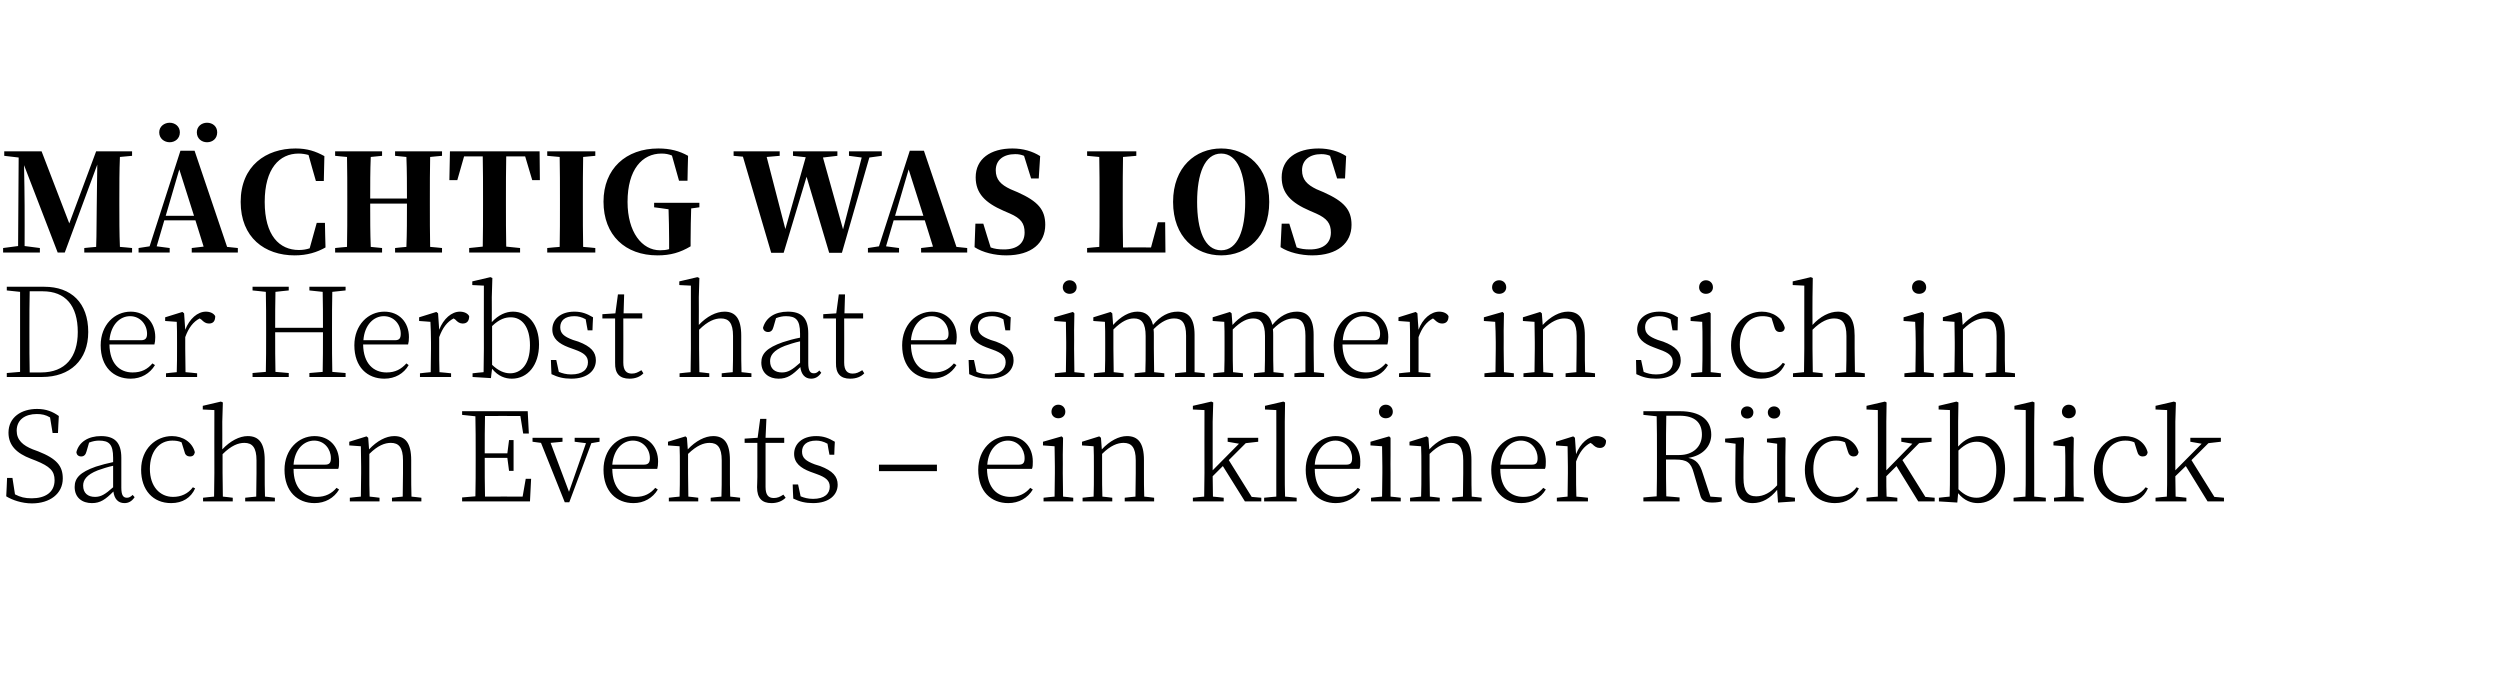
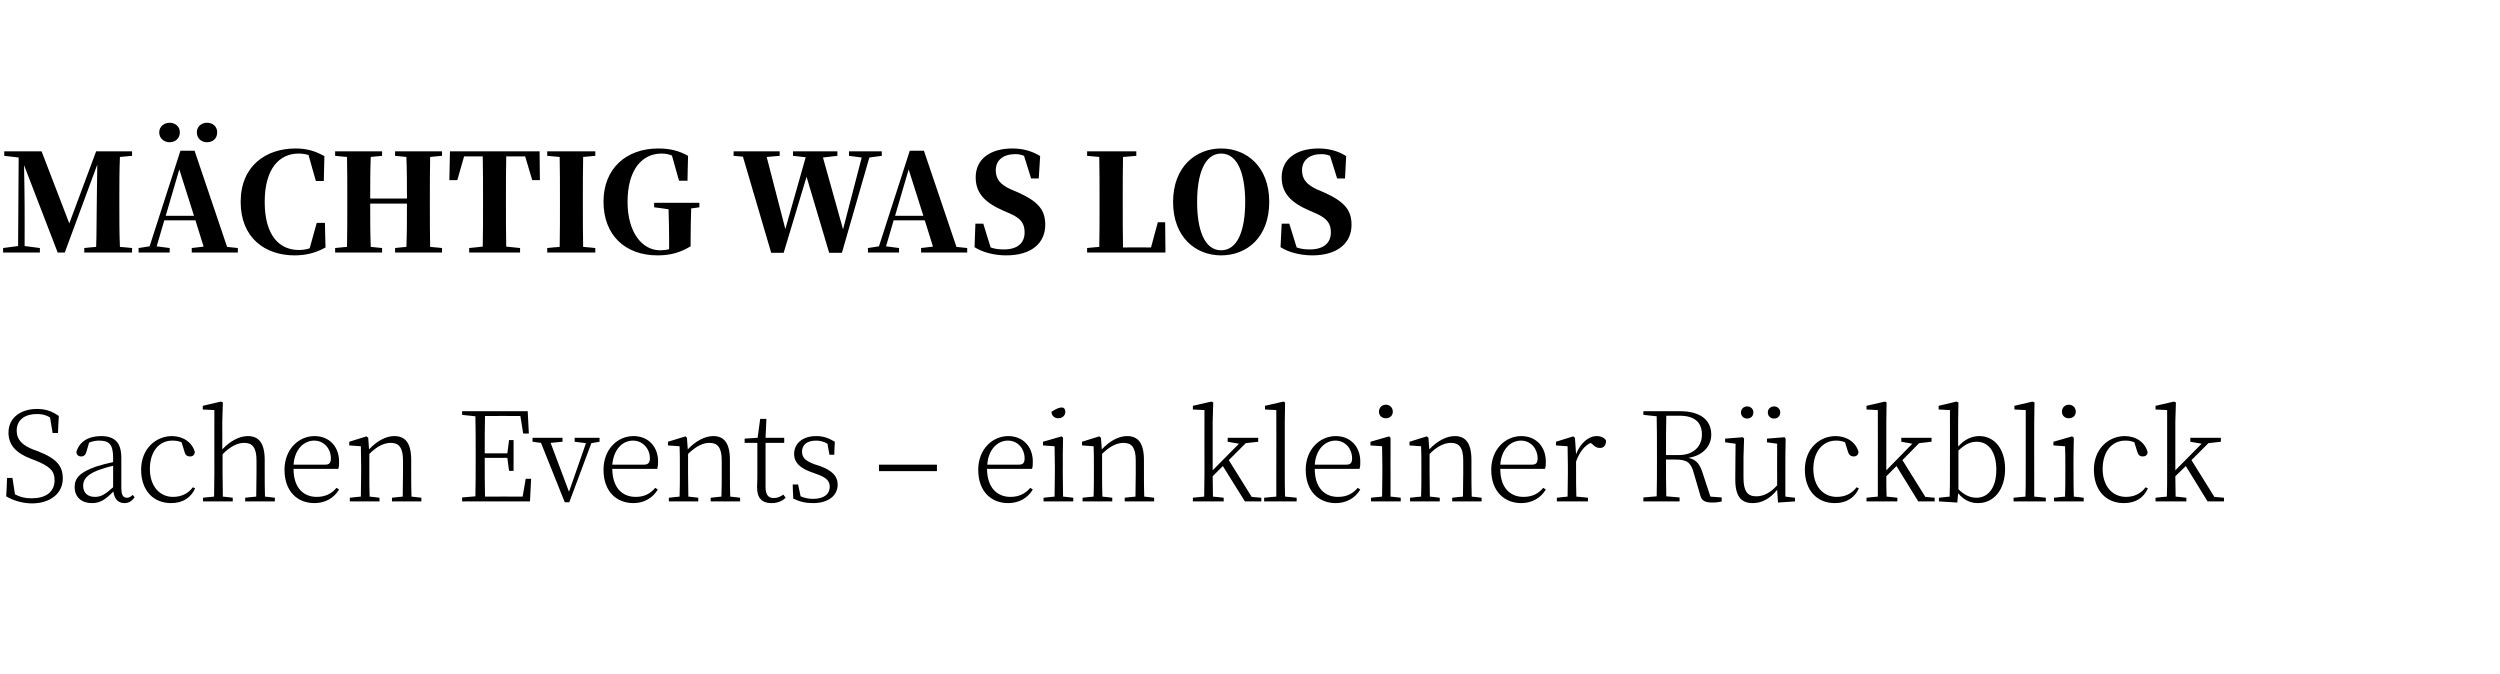
<svg xmlns="http://www.w3.org/2000/svg" version="1.1" width="884px" height="238.5px" viewBox="0 -1 884 238.5" style="top:-1px">
  <desc>M chtig was los Der Herbst hat es immer in sich in Sachen Events – ein kleiner R ckblick</desc>
  <defs />
  <g id="Polygon109027">
-     <path d="M 13.5 158.6 C 20.1 161.2 22.2 163.8 22.2 168.2 C 22.2 173.6 17.6 177 11.3 177 C 7.7 177 4.3 175.8 2.2 174.5 C 2.24 174.48 2.5 168 2.5 168 L 4.4 168 C 4.4 168 5.32 173.77 5.3 173.8 C 7.2 174.8 8.8 175.2 11.2 175.2 C 16 175.2 19.3 173.1 19.3 168.8 C 19.3 165.5 17.6 163.9 12.7 161.9 C 12.7 161.9 10.9 161.2 10.9 161.2 C 5.9 159.3 3 156.5 3 152 C 3 146.5 7.6 143.6 13.1 143.6 C 16.4 143.6 18.7 144.6 20.8 146.1 C 20.77 146.05 20.5 152.1 20.5 152.1 L 18.6 152.1 C 18.6 152.1 17.69 146.58 17.7 146.6 C 16.2 145.7 14.8 145.4 13 145.4 C 8.9 145.4 5.9 147.4 5.9 151.3 C 5.9 154.6 8.1 156.5 11.6 157.9 C 11.6 157.9 13.5 158.6 13.5 158.6 Z M 40 163.7 C 38.1 164.1 36 164.8 34.6 165.3 C 30.5 166.9 29.4 168.8 29.4 170.7 C 29.4 173.4 31.1 174.7 33.6 174.7 C 35.7 174.7 37.2 173.8 40 171.3 C 40 171.3 40 163.7 40 163.7 Z M 47.6 174.8 C 46.6 176.3 45.4 176.9 44 176.9 C 41.7 176.9 40.4 175.3 40.1 172.8 C 37.3 175.6 35.5 176.9 32.5 176.9 C 29.1 176.9 26.4 175 26.4 171.2 C 26.4 168.1 28.2 166 33.9 164 C 35.8 163.4 38 162.8 40 162.4 C 40 162.4 40 160.9 40 160.9 C 40 156 38.5 154.8 35 154.8 C 33.9 154.8 32.8 155 31.5 155.5 C 31.5 155.5 30.6 158.6 30.6 158.6 C 30.3 159.8 29.7 160.4 28.7 160.4 C 27.7 160.4 27.1 159.8 27 158.9 C 27.9 155.3 31.2 153.2 35.7 153.2 C 40.5 153.2 42.9 155.4 42.9 160.9 C 42.9 160.9 42.9 171.4 42.9 171.4 C 42.9 174.2 43.6 175 44.9 175 C 45.6 175 46.2 174.7 46.9 174 C 46.9 174 47.6 174.8 47.6 174.8 Z M 69 171.7 C 67.5 175 64.6 176.9 60.5 176.9 C 54.1 176.9 49.9 172.3 49.9 165.1 C 49.9 157.6 55.2 153.2 60.8 153.2 C 64.7 153.2 68 155.4 68.9 158.9 C 68.7 159.9 68.2 160.4 67.2 160.4 C 66 160.4 65.4 159.7 65.2 158.6 C 65.2 158.6 64.2 155.4 64.2 155.4 C 63.1 154.9 62 154.8 60.9 154.8 C 56.3 154.8 53 158.6 53 164.8 C 53 171 56.5 174.7 61.2 174.7 C 64 174.7 66.5 173.6 68.2 171.3 C 68.2 171.3 69 171.7 69 171.7 Z M 97.2 175 L 97.2 176.3 L 86.7 176.3 L 86.7 175 C 86.7 175 90.6 174.56 90.6 174.6 C 90.6 172.1 90.7 168.7 90.7 166.3 C 90.7 166.3 90.7 161.8 90.7 161.8 C 90.7 157.2 89.2 155.6 86.4 155.6 C 84.3 155.6 81.8 156.5 78.7 159.6 C 78.7 159.6 78.7 166.3 78.7 166.3 C 78.7 168.6 78.8 172.1 78.8 174.6 C 78.8 174.56 82.3 175 82.3 175 L 82.3 176.3 L 71.8 176.3 L 71.8 175 C 71.8 175 75.68 174.56 75.7 174.6 C 75.7 172.1 75.8 168.6 75.8 166.3 C 75.77 166.34 75.8 144 75.8 144 L 71.7 143.8 L 71.7 142.5 L 78.1 141 L 78.8 141.3 L 78.6 148.1 C 78.6 148.1 78.63 157.93 78.6 157.9 C 81.4 154.9 84.7 153.2 87.6 153.2 C 91.5 153.2 93.6 155.6 93.6 161.7 C 93.6 161.7 93.6 166.3 93.6 166.3 C 93.6 168.7 93.6 172.1 93.7 174.6 C 93.68 174.56 97.2 175 97.2 175 Z M 115 163.3 C 116.6 163.3 117 162.5 117 161 C 117 157.8 114.7 154.8 111.1 154.8 C 107.5 154.8 104.2 157.8 103.8 163.3 C 103.8 163.3 115 163.3 115 163.3 Z M 103.8 164.8 C 103.8 171.6 107.4 174.7 112 174.7 C 115.1 174.7 117.3 173.5 119 171.5 C 119 171.5 119.9 172.1 119.9 172.1 C 118.1 175.1 115 176.9 111.2 176.9 C 105.2 176.9 100.6 172.8 100.6 165.1 C 100.6 157.9 105.6 153.2 111.2 153.2 C 116.4 153.2 119.9 156.9 119.9 162.2 C 119.9 163.3 119.9 164.1 119.6 164.8 C 119.6 164.8 103.8 164.8 103.8 164.8 Z M 149 175 L 149 176.3 L 138.6 176.3 L 138.6 175 C 138.6 175 142.38 174.56 142.4 174.6 C 142.4 172.1 142.5 168.7 142.5 166.3 C 142.5 166.3 142.5 161.8 142.5 161.8 C 142.5 157.2 141 155.6 138.2 155.6 C 136.1 155.6 133.6 156.5 130.6 159.5 C 130.6 159.5 130.6 166.3 130.6 166.3 C 130.6 168.6 130.6 172.1 130.7 174.6 C 130.68 174.56 134.2 175 134.2 175 L 134.2 176.3 L 123.7 176.3 L 123.7 175 C 123.7 175 127.6 174.56 127.6 174.6 C 127.6 172.1 127.7 168.6 127.7 166.3 C 127.7 166.3 127.7 164 127.7 164 C 127.7 161.1 127.6 158.9 127.6 156.8 C 127.56 156.79 123.5 156.5 123.5 156.5 L 123.5 155.2 L 129.6 153.3 L 130.2 153.8 C 130.2 153.8 130.5 157.89 130.5 157.9 C 133.3 154.9 136.5 153.2 139.4 153.2 C 143.3 153.2 145.4 155.6 145.4 161.7 C 145.4 161.7 145.4 166.3 145.4 166.3 C 145.4 168.7 145.4 172.1 145.5 174.6 C 145.46 174.56 149 175 149 175 Z M 187.8 168.3 L 187.4 176.3 L 163.4 176.3 L 163.4 174.9 C 163.4 174.9 168.12 174.48 168.1 174.5 C 168.2 170.3 168.2 165.9 168.2 161.6 C 168.2 161.6 168.2 159.1 168.2 159.1 C 168.2 154.8 168.2 150.5 168.1 146.2 C 168.12 146.18 163.4 145.7 163.4 145.7 L 163.4 144.4 L 186.6 144.4 L 187 152.3 L 185 152.3 L 184 146.1 C 184 146.1 171.51 146.05 171.5 146.1 C 171.4 150.3 171.4 154.6 171.4 159.3 C 171.42 159.3 179.4 159.3 179.4 159.3 L 180 154.6 L 181.6 154.6 L 181.6 165.5 L 180 165.5 L 179.4 160.9 C 179.4 160.9 171.42 160.88 171.4 160.9 C 171.4 165.9 171.4 170.3 171.5 174.6 C 171.51 174.56 184.8 174.6 184.8 174.6 L 185.9 168.3 L 187.8 168.3 Z M 212 155.2 L 209.1 155.7 L 201.3 176.6 L 199.7 176.6 L 191.3 155.6 L 188.3 155.2 L 188.3 153.8 L 198.9 153.8 L 198.9 155.2 L 194.7 155.6 L 201.2 172.9 L 207.2 155.7 L 203.2 155.2 L 203.2 153.8 L 212 153.8 L 212 155.2 Z M 227.7 163.3 C 229.3 163.3 229.8 162.5 229.8 161 C 229.8 157.8 227.4 154.8 223.8 154.8 C 220.2 154.8 217 157.8 216.5 163.3 C 216.5 163.3 227.7 163.3 227.7 163.3 Z M 216.5 164.8 C 216.6 171.6 220.1 174.7 224.8 174.7 C 227.9 174.7 230 173.5 231.7 171.5 C 231.7 171.5 232.6 172.1 232.6 172.1 C 230.8 175.1 227.7 176.9 224 176.9 C 218 176.9 213.4 172.8 213.4 165.1 C 213.4 157.9 218.3 153.2 224 153.2 C 229.2 153.2 232.7 156.9 232.7 162.2 C 232.7 163.3 232.6 164.1 232.4 164.8 C 232.4 164.8 216.5 164.8 216.5 164.8 Z M 261.7 175 L 261.7 176.3 L 251.3 176.3 L 251.3 175 C 251.3 175 255.11 174.56 255.1 174.6 C 255.2 172.1 255.2 168.7 255.2 166.3 C 255.2 166.3 255.2 161.8 255.2 161.8 C 255.2 157.2 253.7 155.6 250.9 155.6 C 248.8 155.6 246.4 156.5 243.3 159.5 C 243.3 159.5 243.3 166.3 243.3 166.3 C 243.3 168.6 243.4 172.1 243.4 174.6 C 243.41 174.56 246.9 175 246.9 175 L 246.9 176.3 L 236.5 176.3 L 236.5 175 C 236.5 175 240.33 174.56 240.3 174.6 C 240.4 172.1 240.4 168.6 240.4 166.3 C 240.4 166.3 240.4 164 240.4 164 C 240.4 161.1 240.4 158.9 240.3 156.8 C 240.28 156.79 236.2 156.5 236.2 156.5 L 236.2 155.2 L 242.4 153.3 L 242.9 153.8 C 242.9 153.8 243.23 157.89 243.2 157.9 C 246 154.9 249.3 153.2 252.2 153.2 C 256 153.2 258.1 155.6 258.1 161.7 C 258.1 161.7 258.1 166.3 258.1 166.3 C 258.1 168.7 258.1 172.1 258.2 174.6 C 258.19 174.56 261.7 175 261.7 175 Z M 277.8 175 C 276.6 176.2 274.9 176.9 272.8 176.9 C 269.4 176.9 267.7 175.1 267.7 171.3 C 267.7 170.3 267.8 169.3 267.8 167.7 C 267.78 167.7 267.8 155.6 267.8 155.6 L 263.3 155.6 L 263.3 154.1 L 267.9 153.8 L 268.8 147.1 L 271 147.1 L 270.7 153.8 L 277.3 153.8 L 277.3 155.6 L 270.7 155.6 C 270.7 155.6 270.69 171.22 270.7 171.2 C 270.7 174 271.7 175.1 273.6 175.1 C 274.9 175.1 275.8 174.7 277 173.9 C 277 173.9 277.8 175 277.8 175 Z M 290 163.8 C 294.5 165.5 296.2 167.5 296.2 170.4 C 296.2 173.9 293.3 176.9 287.5 176.9 C 284.8 176.9 282.8 176.4 280.5 175.3 C 280.45 175.27 280.3 170.3 280.3 170.3 L 282.2 170.3 C 282.2 170.3 283.09 174.48 283.1 174.5 C 284.3 175 285.7 175.4 287.5 175.4 C 291.5 175.4 293.4 173.6 293.4 171.1 C 293.4 169 292.1 167.8 288.7 166.6 C 288.7 166.6 286.5 165.8 286.5 165.8 C 283.1 164.5 280.8 162.7 280.8 159.5 C 280.8 156 283.6 153.2 288.6 153.2 C 291.2 153.2 293 153.9 295.2 155.2 C 295.15 155.16 295 159.8 295 159.8 L 293.3 159.8 C 293.3 159.8 292.55 155.86 292.6 155.9 C 291.2 155.1 289.9 154.8 288.6 154.8 C 285.2 154.8 283.6 156.4 283.6 158.7 C 283.6 160.9 284.9 162 288.1 163.2 C 288.1 163.2 290 163.8 290 163.8 Z M 310.8 163.3 L 331.3 163.3 L 331.3 165.6 L 310.8 165.6 L 310.8 163.3 Z M 360.3 163.3 C 361.9 163.3 362.3 162.5 362.3 161 C 362.3 157.8 360 154.8 356.4 154.8 C 352.8 154.8 349.5 157.8 349.1 163.3 C 349.1 163.3 360.3 163.3 360.3 163.3 Z M 349 164.8 C 349.1 171.6 352.7 174.7 357.3 174.7 C 360.4 174.7 362.6 173.5 364.3 171.5 C 364.3 171.5 365.2 172.1 365.2 172.1 C 363.4 175.1 360.3 176.9 356.5 176.9 C 350.5 176.9 345.9 172.8 345.9 165.1 C 345.9 157.9 350.9 153.2 356.5 153.2 C 361.7 153.2 365.2 156.9 365.2 162.2 C 365.2 163.3 365.2 164.1 364.9 164.8 C 364.9 164.8 349 164.8 349 164.8 Z M 371.8 144.6 C 371.8 143.1 372.9 142.1 374.2 142.1 C 375.6 142.1 376.7 143.1 376.7 144.6 C 376.7 146 375.6 146.9 374.2 146.9 C 372.9 146.9 371.8 146 371.8 144.6 Z M 379.5 175 L 379.5 176.3 L 369 176.3 L 369 175 C 369 175 372.9 174.56 372.9 174.6 C 372.9 172.1 373 168.6 373 166.3 C 373 166.3 373 163.9 373 163.9 C 373 161.1 372.9 159.1 372.9 156.8 C 372.85 156.79 368.8 156.5 368.8 156.5 L 368.8 155.2 L 375.4 153.3 L 375.9 153.8 L 375.8 159.8 C 375.8 159.8 375.84 166.34 375.8 166.3 C 375.8 168.6 375.9 172.1 375.9 174.6 C 375.93 174.56 379.5 175 379.5 175 Z M 408.1 175 L 408.1 176.3 L 397.7 176.3 L 397.7 175 C 397.7 175 401.5 174.56 401.5 174.6 C 401.5 172.1 401.6 168.7 401.6 166.3 C 401.6 166.3 401.6 161.8 401.6 161.8 C 401.6 157.2 400.1 155.6 397.3 155.6 C 395.2 155.6 392.7 156.5 389.7 159.5 C 389.7 159.5 389.7 166.3 389.7 166.3 C 389.7 168.6 389.7 172.1 389.8 174.6 C 389.79 174.56 393.3 175 393.3 175 L 393.3 176.3 L 382.8 176.3 L 382.8 175 C 382.8 175 386.71 174.56 386.7 174.6 C 386.8 172.1 386.8 168.6 386.8 166.3 C 386.8 166.3 386.8 164 386.8 164 C 386.8 161.1 386.8 158.9 386.7 156.8 C 386.67 156.79 382.6 156.5 382.6 156.5 L 382.6 155.2 L 388.7 153.3 L 389.3 153.8 C 389.3 153.8 389.62 157.89 389.6 157.9 C 392.4 154.9 395.6 153.2 398.5 153.2 C 402.4 153.2 404.5 155.6 404.5 161.7 C 404.5 161.7 404.5 166.3 404.5 166.3 C 404.5 168.7 404.5 172.1 404.6 174.6 C 404.58 174.56 408.1 175 408.1 175 Z M 446 175 L 446 176.3 L 440.2 176.3 L 432.4 163.8 C 432.4 163.8 428.82 167.39 428.8 167.4 C 428.8 169.7 428.9 172.3 428.9 174.6 C 428.91 174.56 432.7 175 432.7 175 L 432.7 176.3 L 421.8 176.3 L 421.8 175 C 421.8 175 425.78 174.56 425.8 174.6 C 425.8 172 425.9 168.8 425.9 166.3 C 425.87 166.34 425.9 144 425.9 144 L 421.8 143.8 L 421.8 142.5 L 428.3 141 L 429 141.3 L 428.8 148.1 L 428.8 165.3 L 438.1 155.9 L 434.1 155.2 L 434.1 153.8 L 444.9 153.8 L 444.9 155.2 L 440.5 155.7 L 434.5 161.7 L 442.6 174.7 L 446 175 Z M 458.5 175 L 458.5 176.3 L 447 176.3 L 447 175 C 447 175 451.26 174.56 451.3 174.6 C 451.3 172 451.3 168.9 451.3 166.3 C 451.35 166.34 451.3 144 451.3 144 L 447.3 143.8 L 447.3 142.5 L 453.8 141 L 454.4 141.3 L 454.3 148.1 C 454.3 148.1 454.3 166.34 454.3 166.3 C 454.3 168.9 454.3 172 454.4 174.6 C 454.38 174.56 458.5 175 458.5 175 Z M 476.1 163.3 C 477.7 163.3 478.1 162.5 478.1 161 C 478.1 157.8 475.8 154.8 472.2 154.8 C 468.6 154.8 465.3 157.8 464.9 163.3 C 464.9 163.3 476.1 163.3 476.1 163.3 Z M 464.9 164.8 C 464.9 171.6 468.5 174.7 473.1 174.7 C 476.3 174.7 478.4 173.5 480.1 171.5 C 480.1 171.5 481 172.1 481 172.1 C 479.2 175.1 476.1 176.9 472.3 176.9 C 466.4 176.9 461.7 172.8 461.7 165.1 C 461.7 157.9 466.7 153.2 472.3 153.2 C 477.5 153.2 481 156.9 481 162.2 C 481 163.3 481 164.1 480.7 164.8 C 480.7 164.8 464.9 164.8 464.9 164.8 Z M 487.6 144.6 C 487.6 143.1 488.7 142.1 490 142.1 C 491.4 142.1 492.5 143.1 492.5 144.6 C 492.5 146 491.4 146.9 490 146.9 C 488.7 146.9 487.6 146 487.6 144.6 Z M 495.3 175 L 495.3 176.3 L 484.8 176.3 L 484.8 175 C 484.8 175 488.7 174.56 488.7 174.6 C 488.7 172.1 488.8 168.6 488.8 166.3 C 488.8 166.3 488.8 163.9 488.8 163.9 C 488.8 161.1 488.7 159.1 488.7 156.8 C 488.66 156.79 484.6 156.5 484.6 156.5 L 484.6 155.2 L 491.2 153.3 L 491.7 153.8 L 491.7 159.8 C 491.7 159.8 491.65 166.34 491.7 166.3 C 491.7 168.6 491.7 172.1 491.7 174.6 C 491.74 174.56 495.3 175 495.3 175 Z M 523.9 175 L 523.9 176.3 L 513.5 176.3 L 513.5 175 C 513.5 175 517.3 174.56 517.3 174.6 C 517.3 172.1 517.4 168.7 517.4 166.3 C 517.4 166.3 517.4 161.8 517.4 161.8 C 517.4 157.2 515.9 155.6 513.1 155.6 C 511 155.6 508.5 156.5 505.5 159.5 C 505.5 159.5 505.5 166.3 505.5 166.3 C 505.5 168.6 505.6 172.1 505.6 174.6 C 505.6 174.56 509.1 175 509.1 175 L 509.1 176.3 L 498.6 176.3 L 498.6 175 C 498.6 175 502.52 174.56 502.5 174.6 C 502.6 172.1 502.6 168.6 502.6 166.3 C 502.6 166.3 502.6 164 502.6 164 C 502.6 161.1 502.6 158.9 502.5 156.8 C 502.47 156.79 498.4 156.5 498.4 156.5 L 498.4 155.2 L 504.5 153.3 L 505.1 153.8 C 505.1 153.8 505.42 157.89 505.4 157.9 C 508.2 154.9 511.5 153.2 514.4 153.2 C 518.2 153.2 520.3 155.6 520.3 161.7 C 520.3 161.7 520.3 166.3 520.3 166.3 C 520.3 168.7 520.3 172.1 520.4 174.6 C 520.38 174.56 523.9 175 523.9 175 Z M 541.7 163.3 C 543.3 163.3 543.7 162.5 543.7 161 C 543.7 157.8 541.4 154.8 537.8 154.8 C 534.2 154.8 530.9 157.8 530.5 163.3 C 530.5 163.3 541.7 163.3 541.7 163.3 Z M 530.5 164.8 C 530.5 171.6 534.1 174.7 538.7 174.7 C 541.9 174.7 544 173.5 545.7 171.5 C 545.7 171.5 546.6 172.1 546.6 172.1 C 544.8 175.1 541.7 176.9 537.9 176.9 C 532 176.9 527.3 172.8 527.3 165.1 C 527.3 157.9 532.3 153.2 537.9 153.2 C 543.1 153.2 546.6 156.9 546.6 162.2 C 546.6 163.3 546.6 164.1 546.3 164.8 C 546.3 164.8 530.5 164.8 530.5 164.8 Z M 557.3 159.6 C 558.8 155.7 561.7 153.2 564.6 153.2 C 566.1 153.2 567.4 153.8 567.9 154.8 C 567.9 156.4 567.2 157.4 565.7 157.4 C 564.6 157.4 563.9 156.9 563 156 C 563 156 562.4 155.6 562.4 155.6 C 560.1 156.8 558.5 158.9 557.3 162.2 C 557.3 162.2 557.3 166.3 557.3 166.3 C 557.3 168.6 557.3 172.1 557.4 174.6 C 557.39 174.56 561.5 175 561.5 175 L 561.5 176.3 L 550.5 176.3 L 550.5 175 C 550.5 175 554.31 174.56 554.3 174.6 C 554.3 172.1 554.4 168.6 554.4 166.3 C 554.4 166.3 554.4 164 554.4 164 C 554.4 161.1 554.3 158.9 554.3 156.8 C 554.26 156.79 550.2 156.5 550.2 156.5 L 550.2 155.2 L 556.3 153.3 L 556.9 153.8 C 556.9 153.8 557.3 159.56 557.3 159.6 Z M 593.8 159.9 C 598.8 159.9 601.8 156.8 601.8 152.7 C 601.8 148.5 599.4 146 593.9 146 C 593.9 146 589.2 146 589.2 146 C 589.1 150.2 589.1 154.5 589.1 159.9 C 589.1 159.9 593.8 159.9 593.8 159.9 Z M 608.8 174.9 C 608.8 174.9 608.82 176.32 608.8 176.3 C 608.1 176.5 606.9 176.7 605.5 176.7 C 602.8 176.7 601.7 176 601.2 174.1 C 601.2 174.1 598.9 166.2 598.9 166.2 C 597.9 162.5 596.5 161.5 592.4 161.5 C 592.4 161.5 589.1 161.5 589.1 161.5 C 589.1 166 589.1 170.3 589.2 174.5 C 589.15 174.48 593.9 174.9 593.9 174.9 L 593.9 176.3 L 581.1 176.3 L 581.1 174.9 C 581.1 174.9 585.81 174.48 585.8 174.5 C 585.9 170.3 585.9 165.9 585.9 161.6 C 585.9 161.6 585.9 159.1 585.9 159.1 C 585.9 154.8 585.9 150.5 585.8 146.2 C 585.81 146.18 581.1 145.7 581.1 145.7 L 581.1 144.4 C 581.1 144.4 594.04 144.38 594 144.4 C 601.1 144.4 605.1 147.4 605.1 152.7 C 605.1 156.7 602.2 160.1 597 160.9 C 599.8 161.5 601.1 163.1 602.1 166.4 C 602.13 166.42 604.8 174.6 604.8 174.6 L 608.8 174.9 Z M 625.1 144.8 C 625.1 143.6 626.1 142.7 627.3 142.7 C 628.5 142.7 629.5 143.6 629.5 144.8 C 629.5 146.2 628.5 147 627.3 147 C 626.1 147 625.1 146.2 625.1 144.8 Z M 615.6 144.8 C 615.6 143.6 616.6 142.7 617.8 142.7 C 619 142.7 620 143.6 620 144.8 C 620 146.2 619 147 617.8 147 C 616.6 147 615.6 146.2 615.6 144.8 Z M 634.7 175 L 634.7 176.3 L 628.7 176.7 C 628.7 176.7 628.4 172.23 628.4 172.2 C 626 175.2 623.1 176.9 619.8 176.9 C 615.8 176.9 613.5 174.7 613.6 168.2 C 613.57 168.23 613.7 155.9 613.7 155.9 L 610 155.4 L 610 154.1 L 616.3 153.6 L 616.7 154.1 L 616.5 160.7 C 616.5 160.7 616.48 167.96 616.5 168 C 616.5 172.8 618 174.5 621 174.5 C 623.6 174.5 626.1 173.2 628.4 170.6 C 628.36 170.65 628.4 155.9 628.4 155.9 L 624.8 155.4 L 624.8 154.1 L 631 153.6 L 631.4 154.1 L 631.3 160.7 L 631.3 174.6 L 634.7 175 Z M 657.3 171.7 C 655.8 175 652.9 176.9 648.8 176.9 C 642.4 176.9 638.2 172.3 638.2 165.1 C 638.2 157.6 643.4 153.2 649.1 153.2 C 653 153.2 656.3 155.4 657.2 158.9 C 657 159.9 656.4 160.4 655.5 160.4 C 654.3 160.4 653.7 159.7 653.4 158.6 C 653.4 158.6 652.4 155.4 652.4 155.4 C 651.3 154.9 650.2 154.8 649.2 154.8 C 644.6 154.8 641.2 158.6 641.2 164.8 C 641.2 171 644.7 174.7 649.5 174.7 C 652.3 174.7 654.8 173.6 656.5 171.3 C 656.5 171.3 657.3 171.7 657.3 171.7 Z M 684.1 175 L 684.1 176.3 L 678.3 176.3 L 670.6 163.8 C 670.6 163.8 666.99 167.39 667 167.4 C 667 169.7 667 172.3 667.1 174.6 C 667.08 174.56 670.9 175 670.9 175 L 670.9 176.3 L 660 176.3 L 660 175 C 660 175 663.95 174.56 664 174.6 C 664 172 664 168.8 664 166.3 C 664.04 166.34 664 144 664 144 L 660 143.8 L 660 142.5 L 666.5 141 L 667.1 141.3 L 667 148.1 L 667 165.3 L 676.2 155.9 L 672.3 155.2 L 672.3 153.8 L 683 153.8 L 683 155.2 L 678.6 155.7 L 672.7 161.7 L 680.8 174.7 L 684.1 175 Z M 692.5 172 C 694.6 174.1 696.7 175 698.9 175 C 702.6 175 705.9 172 705.9 165.1 C 705.9 158.6 703 155.2 699 155.2 C 697.1 155.2 695.1 155.8 692.5 158.3 C 692.5 158.3 692.5 172 692.5 172 Z M 692.4 156.9 C 694.7 154.3 697.3 153.2 699.9 153.2 C 705.2 153.2 709 157.7 709 164.8 C 709 172.1 705.1 176.9 699.4 176.9 C 697.1 176.9 694.6 176.1 692.4 173.4 C 692.42 173.38 692.1 176.7 692.1 176.7 L 685.6 176.3 L 685.6 175 C 685.6 175 689.43 174.56 689.4 174.6 C 689.5 172.1 689.5 168.6 689.5 166.3 C 689.52 166.34 689.5 144 689.5 144 L 685.5 143.8 L 685.5 142.5 L 691.8 141 L 692.5 141.3 L 692.4 148.1 C 692.4 148.1 692.38 156.92 692.4 156.9 Z M 723.4 175 L 723.4 176.3 L 712 176.3 L 712 175 C 712 175 716.23 174.56 716.2 174.6 C 716.3 172 716.3 168.9 716.3 166.3 C 716.31 166.34 716.3 144 716.3 144 L 712.3 143.8 L 712.3 142.5 L 718.7 141 L 719.4 141.3 L 719.3 148.1 C 719.3 148.1 719.26 166.34 719.3 166.3 C 719.3 168.9 719.3 172 719.3 174.6 C 719.35 174.56 723.4 175 723.4 175 Z M 729.1 144.6 C 729.1 143.1 730.2 142.1 731.5 142.1 C 732.9 142.1 734 143.1 734 144.6 C 734 146 732.9 146.9 731.5 146.9 C 730.2 146.9 729.1 146 729.1 144.6 Z M 736.8 175 L 736.8 176.3 L 726.3 176.3 L 726.3 175 C 726.3 175 730.22 174.56 730.2 174.6 C 730.3 172.1 730.3 168.6 730.3 166.3 C 730.3 166.3 730.3 163.9 730.3 163.9 C 730.3 161.1 730.3 159.1 730.2 156.8 C 730.17 156.79 726.1 156.5 726.1 156.5 L 726.1 155.2 L 732.7 153.3 L 733.3 153.8 L 733.2 159.8 C 733.2 159.8 733.16 166.34 733.2 166.3 C 733.2 168.6 733.2 172.1 733.3 174.6 C 733.25 174.56 736.8 175 736.8 175 Z M 759.5 171.7 C 758 175 755.2 176.9 751 176.9 C 744.6 176.9 740.4 172.3 740.4 165.1 C 740.4 157.6 745.7 153.2 751.3 153.2 C 755.3 153.2 758.5 155.4 759.4 158.9 C 759.3 159.9 758.7 160.4 757.7 160.4 C 756.5 160.4 756 159.7 755.7 158.6 C 755.7 158.6 754.7 155.4 754.7 155.4 C 753.6 154.9 752.5 154.8 751.5 154.8 C 746.8 154.8 743.5 158.6 743.5 164.8 C 743.5 171 747 174.7 751.8 174.7 C 754.5 174.7 757 173.6 758.7 171.3 C 758.7 171.3 759.5 171.7 759.5 171.7 Z M 786.4 175 L 786.4 176.3 L 780.6 176.3 L 772.9 163.8 C 772.9 163.8 769.24 167.39 769.2 167.4 C 769.2 169.7 769.3 172.3 769.3 174.6 C 769.33 174.56 773.1 175 773.1 175 L 773.1 176.3 L 762.2 176.3 L 762.2 175 C 762.2 175 766.21 174.56 766.2 174.6 C 766.3 172 766.3 168.8 766.3 166.3 C 766.3 166.34 766.3 144 766.3 144 L 762.2 143.8 L 762.2 142.5 L 768.7 141 L 769.4 141.3 L 769.2 148.1 L 769.2 165.3 L 778.5 155.9 L 774.5 155.2 L 774.5 153.8 L 785.3 153.8 L 785.3 155.2 L 780.9 155.7 L 774.9 161.7 L 783 174.7 L 786.4 175 Z " stroke="none" fill="#000" />
+     <path d="M 13.5 158.6 C 20.1 161.2 22.2 163.8 22.2 168.2 C 22.2 173.6 17.6 177 11.3 177 C 7.7 177 4.3 175.8 2.2 174.5 C 2.24 174.48 2.5 168 2.5 168 L 4.4 168 C 4.4 168 5.32 173.77 5.3 173.8 C 7.2 174.8 8.8 175.2 11.2 175.2 C 16 175.2 19.3 173.1 19.3 168.8 C 19.3 165.5 17.6 163.9 12.7 161.9 C 12.7 161.9 10.9 161.2 10.9 161.2 C 5.9 159.3 3 156.5 3 152 C 3 146.5 7.6 143.6 13.1 143.6 C 16.4 143.6 18.7 144.6 20.8 146.1 C 20.77 146.05 20.5 152.1 20.5 152.1 L 18.6 152.1 C 18.6 152.1 17.69 146.58 17.7 146.6 C 16.2 145.7 14.8 145.4 13 145.4 C 8.9 145.4 5.9 147.4 5.9 151.3 C 5.9 154.6 8.1 156.5 11.6 157.9 C 11.6 157.9 13.5 158.6 13.5 158.6 Z M 40 163.7 C 38.1 164.1 36 164.8 34.6 165.3 C 30.5 166.9 29.4 168.8 29.4 170.7 C 29.4 173.4 31.1 174.7 33.6 174.7 C 35.7 174.7 37.2 173.8 40 171.3 C 40 171.3 40 163.7 40 163.7 Z M 47.6 174.8 C 46.6 176.3 45.4 176.9 44 176.9 C 41.7 176.9 40.4 175.3 40.1 172.8 C 37.3 175.6 35.5 176.9 32.5 176.9 C 29.1 176.9 26.4 175 26.4 171.2 C 26.4 168.1 28.2 166 33.9 164 C 35.8 163.4 38 162.8 40 162.4 C 40 162.4 40 160.9 40 160.9 C 40 156 38.5 154.8 35 154.8 C 33.9 154.8 32.8 155 31.5 155.5 C 31.5 155.5 30.6 158.6 30.6 158.6 C 30.3 159.8 29.7 160.4 28.7 160.4 C 27.7 160.4 27.1 159.8 27 158.9 C 27.9 155.3 31.2 153.2 35.7 153.2 C 40.5 153.2 42.9 155.4 42.9 160.9 C 42.9 160.9 42.9 171.4 42.9 171.4 C 42.9 174.2 43.6 175 44.9 175 C 45.6 175 46.2 174.7 46.9 174 C 46.9 174 47.6 174.8 47.6 174.8 Z M 69 171.7 C 67.5 175 64.6 176.9 60.5 176.9 C 54.1 176.9 49.9 172.3 49.9 165.1 C 49.9 157.6 55.2 153.2 60.8 153.2 C 64.7 153.2 68 155.4 68.9 158.9 C 68.7 159.9 68.2 160.4 67.2 160.4 C 66 160.4 65.4 159.7 65.2 158.6 C 65.2 158.6 64.2 155.4 64.2 155.4 C 63.1 154.9 62 154.8 60.9 154.8 C 56.3 154.8 53 158.6 53 164.8 C 53 171 56.5 174.7 61.2 174.7 C 64 174.7 66.5 173.6 68.2 171.3 C 68.2 171.3 69 171.7 69 171.7 Z M 97.2 175 L 97.2 176.3 L 86.7 176.3 L 86.7 175 C 86.7 175 90.6 174.56 90.6 174.6 C 90.6 172.1 90.7 168.7 90.7 166.3 C 90.7 166.3 90.7 161.8 90.7 161.8 C 90.7 157.2 89.2 155.6 86.4 155.6 C 84.3 155.6 81.8 156.5 78.7 159.6 C 78.7 159.6 78.7 166.3 78.7 166.3 C 78.7 168.6 78.8 172.1 78.8 174.6 C 78.8 174.56 82.3 175 82.3 175 L 82.3 176.3 L 71.8 176.3 L 71.8 175 C 71.8 175 75.68 174.56 75.7 174.6 C 75.7 172.1 75.8 168.6 75.8 166.3 C 75.77 166.34 75.8 144 75.8 144 L 71.7 143.8 L 71.7 142.5 L 78.1 141 L 78.8 141.3 L 78.6 148.1 C 78.6 148.1 78.63 157.93 78.6 157.9 C 81.4 154.9 84.7 153.2 87.6 153.2 C 91.5 153.2 93.6 155.6 93.6 161.7 C 93.6 161.7 93.6 166.3 93.6 166.3 C 93.6 168.7 93.6 172.1 93.7 174.6 C 93.68 174.56 97.2 175 97.2 175 Z M 115 163.3 C 116.6 163.3 117 162.5 117 161 C 117 157.8 114.7 154.8 111.1 154.8 C 107.5 154.8 104.2 157.8 103.8 163.3 C 103.8 163.3 115 163.3 115 163.3 Z M 103.8 164.8 C 103.8 171.6 107.4 174.7 112 174.7 C 115.1 174.7 117.3 173.5 119 171.5 C 119 171.5 119.9 172.1 119.9 172.1 C 118.1 175.1 115 176.9 111.2 176.9 C 105.2 176.9 100.6 172.8 100.6 165.1 C 100.6 157.9 105.6 153.2 111.2 153.2 C 116.4 153.2 119.9 156.9 119.9 162.2 C 119.9 163.3 119.9 164.1 119.6 164.8 C 119.6 164.8 103.8 164.8 103.8 164.8 Z M 149 175 L 149 176.3 L 138.6 176.3 L 138.6 175 C 138.6 175 142.38 174.56 142.4 174.6 C 142.4 172.1 142.5 168.7 142.5 166.3 C 142.5 166.3 142.5 161.8 142.5 161.8 C 142.5 157.2 141 155.6 138.2 155.6 C 136.1 155.6 133.6 156.5 130.6 159.5 C 130.6 159.5 130.6 166.3 130.6 166.3 C 130.6 168.6 130.6 172.1 130.7 174.6 C 130.68 174.56 134.2 175 134.2 175 L 134.2 176.3 L 123.7 176.3 L 123.7 175 C 123.7 175 127.6 174.56 127.6 174.6 C 127.6 172.1 127.7 168.6 127.7 166.3 C 127.7 166.3 127.7 164 127.7 164 C 127.7 161.1 127.6 158.9 127.6 156.8 C 127.56 156.79 123.5 156.5 123.5 156.5 L 123.5 155.2 L 129.6 153.3 L 130.2 153.8 C 130.2 153.8 130.5 157.89 130.5 157.9 C 133.3 154.9 136.5 153.2 139.4 153.2 C 143.3 153.2 145.4 155.6 145.4 161.7 C 145.4 161.7 145.4 166.3 145.4 166.3 C 145.4 168.7 145.4 172.1 145.5 174.6 C 145.46 174.56 149 175 149 175 Z M 187.8 168.3 L 187.4 176.3 L 163.4 176.3 L 163.4 174.9 C 163.4 174.9 168.12 174.48 168.1 174.5 C 168.2 170.3 168.2 165.9 168.2 161.6 C 168.2 161.6 168.2 159.1 168.2 159.1 C 168.2 154.8 168.2 150.5 168.1 146.2 C 168.12 146.18 163.4 145.7 163.4 145.7 L 163.4 144.4 L 186.6 144.4 L 187 152.3 L 185 152.3 L 184 146.1 C 184 146.1 171.51 146.05 171.5 146.1 C 171.4 150.3 171.4 154.6 171.4 159.3 C 171.42 159.3 179.4 159.3 179.4 159.3 L 180 154.6 L 181.6 154.6 L 181.6 165.5 L 180 165.5 L 179.4 160.9 C 179.4 160.9 171.42 160.88 171.4 160.9 C 171.4 165.9 171.4 170.3 171.5 174.6 C 171.51 174.56 184.8 174.6 184.8 174.6 L 185.9 168.3 L 187.8 168.3 Z M 212 155.2 L 209.1 155.7 L 201.3 176.6 L 199.7 176.6 L 191.3 155.6 L 188.3 155.2 L 188.3 153.8 L 198.9 153.8 L 198.9 155.2 L 194.7 155.6 L 201.2 172.9 L 207.2 155.7 L 203.2 155.2 L 203.2 153.8 L 212 153.8 L 212 155.2 Z M 227.7 163.3 C 229.3 163.3 229.8 162.5 229.8 161 C 229.8 157.8 227.4 154.8 223.8 154.8 C 220.2 154.8 217 157.8 216.5 163.3 C 216.5 163.3 227.7 163.3 227.7 163.3 Z M 216.5 164.8 C 216.6 171.6 220.1 174.7 224.8 174.7 C 227.9 174.7 230 173.5 231.7 171.5 C 231.7 171.5 232.6 172.1 232.6 172.1 C 230.8 175.1 227.7 176.9 224 176.9 C 218 176.9 213.4 172.8 213.4 165.1 C 213.4 157.9 218.3 153.2 224 153.2 C 229.2 153.2 232.7 156.9 232.7 162.2 C 232.7 163.3 232.6 164.1 232.4 164.8 C 232.4 164.8 216.5 164.8 216.5 164.8 Z M 261.7 175 L 261.7 176.3 L 251.3 176.3 L 251.3 175 C 251.3 175 255.11 174.56 255.1 174.6 C 255.2 172.1 255.2 168.7 255.2 166.3 C 255.2 166.3 255.2 161.8 255.2 161.8 C 255.2 157.2 253.7 155.6 250.9 155.6 C 248.8 155.6 246.4 156.5 243.3 159.5 C 243.3 159.5 243.3 166.3 243.3 166.3 C 243.3 168.6 243.4 172.1 243.4 174.6 C 243.41 174.56 246.9 175 246.9 175 L 246.9 176.3 L 236.5 176.3 L 236.5 175 C 236.5 175 240.33 174.56 240.3 174.6 C 240.4 172.1 240.4 168.6 240.4 166.3 C 240.4 166.3 240.4 164 240.4 164 C 240.4 161.1 240.4 158.9 240.3 156.8 C 240.28 156.79 236.2 156.5 236.2 156.5 L 236.2 155.2 L 242.4 153.3 L 242.9 153.8 C 242.9 153.8 243.23 157.89 243.2 157.9 C 246 154.9 249.3 153.2 252.2 153.2 C 256 153.2 258.1 155.6 258.1 161.7 C 258.1 161.7 258.1 166.3 258.1 166.3 C 258.1 168.7 258.1 172.1 258.2 174.6 C 258.19 174.56 261.7 175 261.7 175 Z M 277.8 175 C 276.6 176.2 274.9 176.9 272.8 176.9 C 269.4 176.9 267.7 175.1 267.7 171.3 C 267.7 170.3 267.8 169.3 267.8 167.7 C 267.78 167.7 267.8 155.6 267.8 155.6 L 263.3 155.6 L 263.3 154.1 L 267.9 153.8 L 268.8 147.1 L 271 147.1 L 270.7 153.8 L 277.3 153.8 L 277.3 155.6 L 270.7 155.6 C 270.7 155.6 270.69 171.22 270.7 171.2 C 270.7 174 271.7 175.1 273.6 175.1 C 274.9 175.1 275.8 174.7 277 173.9 C 277 173.9 277.8 175 277.8 175 Z M 290 163.8 C 294.5 165.5 296.2 167.5 296.2 170.4 C 296.2 173.9 293.3 176.9 287.5 176.9 C 284.8 176.9 282.8 176.4 280.5 175.3 C 280.45 175.27 280.3 170.3 280.3 170.3 L 282.2 170.3 C 282.2 170.3 283.09 174.48 283.1 174.5 C 284.3 175 285.7 175.4 287.5 175.4 C 291.5 175.4 293.4 173.6 293.4 171.1 C 293.4 169 292.1 167.8 288.7 166.6 C 288.7 166.6 286.5 165.8 286.5 165.8 C 283.1 164.5 280.8 162.7 280.8 159.5 C 280.8 156 283.6 153.2 288.6 153.2 C 291.2 153.2 293 153.9 295.2 155.2 C 295.15 155.16 295 159.8 295 159.8 L 293.3 159.8 C 293.3 159.8 292.55 155.86 292.6 155.9 C 291.2 155.1 289.9 154.8 288.6 154.8 C 285.2 154.8 283.6 156.4 283.6 158.7 C 283.6 160.9 284.9 162 288.1 163.2 C 288.1 163.2 290 163.8 290 163.8 Z M 310.8 163.3 L 331.3 163.3 L 331.3 165.6 L 310.8 165.6 L 310.8 163.3 Z M 360.3 163.3 C 361.9 163.3 362.3 162.5 362.3 161 C 362.3 157.8 360 154.8 356.4 154.8 C 352.8 154.8 349.5 157.8 349.1 163.3 C 349.1 163.3 360.3 163.3 360.3 163.3 Z M 349 164.8 C 349.1 171.6 352.7 174.7 357.3 174.7 C 360.4 174.7 362.6 173.5 364.3 171.5 C 364.3 171.5 365.2 172.1 365.2 172.1 C 363.4 175.1 360.3 176.9 356.5 176.9 C 350.5 176.9 345.9 172.8 345.9 165.1 C 345.9 157.9 350.9 153.2 356.5 153.2 C 361.7 153.2 365.2 156.9 365.2 162.2 C 365.2 163.3 365.2 164.1 364.9 164.8 C 364.9 164.8 349 164.8 349 164.8 Z M 371.8 144.6 C 375.6 142.1 376.7 143.1 376.7 144.6 C 376.7 146 375.6 146.9 374.2 146.9 C 372.9 146.9 371.8 146 371.8 144.6 Z M 379.5 175 L 379.5 176.3 L 369 176.3 L 369 175 C 369 175 372.9 174.56 372.9 174.6 C 372.9 172.1 373 168.6 373 166.3 C 373 166.3 373 163.9 373 163.9 C 373 161.1 372.9 159.1 372.9 156.8 C 372.85 156.79 368.8 156.5 368.8 156.5 L 368.8 155.2 L 375.4 153.3 L 375.9 153.8 L 375.8 159.8 C 375.8 159.8 375.84 166.34 375.8 166.3 C 375.8 168.6 375.9 172.1 375.9 174.6 C 375.93 174.56 379.5 175 379.5 175 Z M 408.1 175 L 408.1 176.3 L 397.7 176.3 L 397.7 175 C 397.7 175 401.5 174.56 401.5 174.6 C 401.5 172.1 401.6 168.7 401.6 166.3 C 401.6 166.3 401.6 161.8 401.6 161.8 C 401.6 157.2 400.1 155.6 397.3 155.6 C 395.2 155.6 392.7 156.5 389.7 159.5 C 389.7 159.5 389.7 166.3 389.7 166.3 C 389.7 168.6 389.7 172.1 389.8 174.6 C 389.79 174.56 393.3 175 393.3 175 L 393.3 176.3 L 382.8 176.3 L 382.8 175 C 382.8 175 386.71 174.56 386.7 174.6 C 386.8 172.1 386.8 168.6 386.8 166.3 C 386.8 166.3 386.8 164 386.8 164 C 386.8 161.1 386.8 158.9 386.7 156.8 C 386.67 156.79 382.6 156.5 382.6 156.5 L 382.6 155.2 L 388.7 153.3 L 389.3 153.8 C 389.3 153.8 389.62 157.89 389.6 157.9 C 392.4 154.9 395.6 153.2 398.5 153.2 C 402.4 153.2 404.5 155.6 404.5 161.7 C 404.5 161.7 404.5 166.3 404.5 166.3 C 404.5 168.7 404.5 172.1 404.6 174.6 C 404.58 174.56 408.1 175 408.1 175 Z M 446 175 L 446 176.3 L 440.2 176.3 L 432.4 163.8 C 432.4 163.8 428.82 167.39 428.8 167.4 C 428.8 169.7 428.9 172.3 428.9 174.6 C 428.91 174.56 432.7 175 432.7 175 L 432.7 176.3 L 421.8 176.3 L 421.8 175 C 421.8 175 425.78 174.56 425.8 174.6 C 425.8 172 425.9 168.8 425.9 166.3 C 425.87 166.34 425.9 144 425.9 144 L 421.8 143.8 L 421.8 142.5 L 428.3 141 L 429 141.3 L 428.8 148.1 L 428.8 165.3 L 438.1 155.9 L 434.1 155.2 L 434.1 153.8 L 444.9 153.8 L 444.9 155.2 L 440.5 155.7 L 434.5 161.7 L 442.6 174.7 L 446 175 Z M 458.5 175 L 458.5 176.3 L 447 176.3 L 447 175 C 447 175 451.26 174.56 451.3 174.6 C 451.3 172 451.3 168.9 451.3 166.3 C 451.35 166.34 451.3 144 451.3 144 L 447.3 143.8 L 447.3 142.5 L 453.8 141 L 454.4 141.3 L 454.3 148.1 C 454.3 148.1 454.3 166.34 454.3 166.3 C 454.3 168.9 454.3 172 454.4 174.6 C 454.38 174.56 458.5 175 458.5 175 Z M 476.1 163.3 C 477.7 163.3 478.1 162.5 478.1 161 C 478.1 157.8 475.8 154.8 472.2 154.8 C 468.6 154.8 465.3 157.8 464.9 163.3 C 464.9 163.3 476.1 163.3 476.1 163.3 Z M 464.9 164.8 C 464.9 171.6 468.5 174.7 473.1 174.7 C 476.3 174.7 478.4 173.5 480.1 171.5 C 480.1 171.5 481 172.1 481 172.1 C 479.2 175.1 476.1 176.9 472.3 176.9 C 466.4 176.9 461.7 172.8 461.7 165.1 C 461.7 157.9 466.7 153.2 472.3 153.2 C 477.5 153.2 481 156.9 481 162.2 C 481 163.3 481 164.1 480.7 164.8 C 480.7 164.8 464.9 164.8 464.9 164.8 Z M 487.6 144.6 C 487.6 143.1 488.7 142.1 490 142.1 C 491.4 142.1 492.5 143.1 492.5 144.6 C 492.5 146 491.4 146.9 490 146.9 C 488.7 146.9 487.6 146 487.6 144.6 Z M 495.3 175 L 495.3 176.3 L 484.8 176.3 L 484.8 175 C 484.8 175 488.7 174.56 488.7 174.6 C 488.7 172.1 488.8 168.6 488.8 166.3 C 488.8 166.3 488.8 163.9 488.8 163.9 C 488.8 161.1 488.7 159.1 488.7 156.8 C 488.66 156.79 484.6 156.5 484.6 156.5 L 484.6 155.2 L 491.2 153.3 L 491.7 153.8 L 491.7 159.8 C 491.7 159.8 491.65 166.34 491.7 166.3 C 491.7 168.6 491.7 172.1 491.7 174.6 C 491.74 174.56 495.3 175 495.3 175 Z M 523.9 175 L 523.9 176.3 L 513.5 176.3 L 513.5 175 C 513.5 175 517.3 174.56 517.3 174.6 C 517.3 172.1 517.4 168.7 517.4 166.3 C 517.4 166.3 517.4 161.8 517.4 161.8 C 517.4 157.2 515.9 155.6 513.1 155.6 C 511 155.6 508.5 156.5 505.5 159.5 C 505.5 159.5 505.5 166.3 505.5 166.3 C 505.5 168.6 505.6 172.1 505.6 174.6 C 505.6 174.56 509.1 175 509.1 175 L 509.1 176.3 L 498.6 176.3 L 498.6 175 C 498.6 175 502.52 174.56 502.5 174.6 C 502.6 172.1 502.6 168.6 502.6 166.3 C 502.6 166.3 502.6 164 502.6 164 C 502.6 161.1 502.6 158.9 502.5 156.8 C 502.47 156.79 498.4 156.5 498.4 156.5 L 498.4 155.2 L 504.5 153.3 L 505.1 153.8 C 505.1 153.8 505.42 157.89 505.4 157.9 C 508.2 154.9 511.5 153.2 514.4 153.2 C 518.2 153.2 520.3 155.6 520.3 161.7 C 520.3 161.7 520.3 166.3 520.3 166.3 C 520.3 168.7 520.3 172.1 520.4 174.6 C 520.38 174.56 523.9 175 523.9 175 Z M 541.7 163.3 C 543.3 163.3 543.7 162.5 543.7 161 C 543.7 157.8 541.4 154.8 537.8 154.8 C 534.2 154.8 530.9 157.8 530.5 163.3 C 530.5 163.3 541.7 163.3 541.7 163.3 Z M 530.5 164.8 C 530.5 171.6 534.1 174.7 538.7 174.7 C 541.9 174.7 544 173.5 545.7 171.5 C 545.7 171.5 546.6 172.1 546.6 172.1 C 544.8 175.1 541.7 176.9 537.9 176.9 C 532 176.9 527.3 172.8 527.3 165.1 C 527.3 157.9 532.3 153.2 537.9 153.2 C 543.1 153.2 546.6 156.9 546.6 162.2 C 546.6 163.3 546.6 164.1 546.3 164.8 C 546.3 164.8 530.5 164.8 530.5 164.8 Z M 557.3 159.6 C 558.8 155.7 561.7 153.2 564.6 153.2 C 566.1 153.2 567.4 153.8 567.9 154.8 C 567.9 156.4 567.2 157.4 565.7 157.4 C 564.6 157.4 563.9 156.9 563 156 C 563 156 562.4 155.6 562.4 155.6 C 560.1 156.8 558.5 158.9 557.3 162.2 C 557.3 162.2 557.3 166.3 557.3 166.3 C 557.3 168.6 557.3 172.1 557.4 174.6 C 557.39 174.56 561.5 175 561.5 175 L 561.5 176.3 L 550.5 176.3 L 550.5 175 C 550.5 175 554.31 174.56 554.3 174.6 C 554.3 172.1 554.4 168.6 554.4 166.3 C 554.4 166.3 554.4 164 554.4 164 C 554.4 161.1 554.3 158.9 554.3 156.8 C 554.26 156.79 550.2 156.5 550.2 156.5 L 550.2 155.2 L 556.3 153.3 L 556.9 153.8 C 556.9 153.8 557.3 159.56 557.3 159.6 Z M 593.8 159.9 C 598.8 159.9 601.8 156.8 601.8 152.7 C 601.8 148.5 599.4 146 593.9 146 C 593.9 146 589.2 146 589.2 146 C 589.1 150.2 589.1 154.5 589.1 159.9 C 589.1 159.9 593.8 159.9 593.8 159.9 Z M 608.8 174.9 C 608.8 174.9 608.82 176.32 608.8 176.3 C 608.1 176.5 606.9 176.7 605.5 176.7 C 602.8 176.7 601.7 176 601.2 174.1 C 601.2 174.1 598.9 166.2 598.9 166.2 C 597.9 162.5 596.5 161.5 592.4 161.5 C 592.4 161.5 589.1 161.5 589.1 161.5 C 589.1 166 589.1 170.3 589.2 174.5 C 589.15 174.48 593.9 174.9 593.9 174.9 L 593.9 176.3 L 581.1 176.3 L 581.1 174.9 C 581.1 174.9 585.81 174.48 585.8 174.5 C 585.9 170.3 585.9 165.9 585.9 161.6 C 585.9 161.6 585.9 159.1 585.9 159.1 C 585.9 154.8 585.9 150.5 585.8 146.2 C 585.81 146.18 581.1 145.7 581.1 145.7 L 581.1 144.4 C 581.1 144.4 594.04 144.38 594 144.4 C 601.1 144.4 605.1 147.4 605.1 152.7 C 605.1 156.7 602.2 160.1 597 160.9 C 599.8 161.5 601.1 163.1 602.1 166.4 C 602.13 166.42 604.8 174.6 604.8 174.6 L 608.8 174.9 Z M 625.1 144.8 C 625.1 143.6 626.1 142.7 627.3 142.7 C 628.5 142.7 629.5 143.6 629.5 144.8 C 629.5 146.2 628.5 147 627.3 147 C 626.1 147 625.1 146.2 625.1 144.8 Z M 615.6 144.8 C 615.6 143.6 616.6 142.7 617.8 142.7 C 619 142.7 620 143.6 620 144.8 C 620 146.2 619 147 617.8 147 C 616.6 147 615.6 146.2 615.6 144.8 Z M 634.7 175 L 634.7 176.3 L 628.7 176.7 C 628.7 176.7 628.4 172.23 628.4 172.2 C 626 175.2 623.1 176.9 619.8 176.9 C 615.8 176.9 613.5 174.7 613.6 168.2 C 613.57 168.23 613.7 155.9 613.7 155.9 L 610 155.4 L 610 154.1 L 616.3 153.6 L 616.7 154.1 L 616.5 160.7 C 616.5 160.7 616.48 167.96 616.5 168 C 616.5 172.8 618 174.5 621 174.5 C 623.6 174.5 626.1 173.2 628.4 170.6 C 628.36 170.65 628.4 155.9 628.4 155.9 L 624.8 155.4 L 624.8 154.1 L 631 153.6 L 631.4 154.1 L 631.3 160.7 L 631.3 174.6 L 634.7 175 Z M 657.3 171.7 C 655.8 175 652.9 176.9 648.8 176.9 C 642.4 176.9 638.2 172.3 638.2 165.1 C 638.2 157.6 643.4 153.2 649.1 153.2 C 653 153.2 656.3 155.4 657.2 158.9 C 657 159.9 656.4 160.4 655.5 160.4 C 654.3 160.4 653.7 159.7 653.4 158.6 C 653.4 158.6 652.4 155.4 652.4 155.4 C 651.3 154.9 650.2 154.8 649.2 154.8 C 644.6 154.8 641.2 158.6 641.2 164.8 C 641.2 171 644.7 174.7 649.5 174.7 C 652.3 174.7 654.8 173.6 656.5 171.3 C 656.5 171.3 657.3 171.7 657.3 171.7 Z M 684.1 175 L 684.1 176.3 L 678.3 176.3 L 670.6 163.8 C 670.6 163.8 666.99 167.39 667 167.4 C 667 169.7 667 172.3 667.1 174.6 C 667.08 174.56 670.9 175 670.9 175 L 670.9 176.3 L 660 176.3 L 660 175 C 660 175 663.95 174.56 664 174.6 C 664 172 664 168.8 664 166.3 C 664.04 166.34 664 144 664 144 L 660 143.8 L 660 142.5 L 666.5 141 L 667.1 141.3 L 667 148.1 L 667 165.3 L 676.2 155.9 L 672.3 155.2 L 672.3 153.8 L 683 153.8 L 683 155.2 L 678.6 155.7 L 672.7 161.7 L 680.8 174.7 L 684.1 175 Z M 692.5 172 C 694.6 174.1 696.7 175 698.9 175 C 702.6 175 705.9 172 705.9 165.1 C 705.9 158.6 703 155.2 699 155.2 C 697.1 155.2 695.1 155.8 692.5 158.3 C 692.5 158.3 692.5 172 692.5 172 Z M 692.4 156.9 C 694.7 154.3 697.3 153.2 699.9 153.2 C 705.2 153.2 709 157.7 709 164.8 C 709 172.1 705.1 176.9 699.4 176.9 C 697.1 176.9 694.6 176.1 692.4 173.4 C 692.42 173.38 692.1 176.7 692.1 176.7 L 685.6 176.3 L 685.6 175 C 685.6 175 689.43 174.56 689.4 174.6 C 689.5 172.1 689.5 168.6 689.5 166.3 C 689.52 166.34 689.5 144 689.5 144 L 685.5 143.8 L 685.5 142.5 L 691.8 141 L 692.5 141.3 L 692.4 148.1 C 692.4 148.1 692.38 156.92 692.4 156.9 Z M 723.4 175 L 723.4 176.3 L 712 176.3 L 712 175 C 712 175 716.23 174.56 716.2 174.6 C 716.3 172 716.3 168.9 716.3 166.3 C 716.31 166.34 716.3 144 716.3 144 L 712.3 143.8 L 712.3 142.5 L 718.7 141 L 719.4 141.3 L 719.3 148.1 C 719.3 148.1 719.26 166.34 719.3 166.3 C 719.3 168.9 719.3 172 719.3 174.6 C 719.35 174.56 723.4 175 723.4 175 Z M 729.1 144.6 C 729.1 143.1 730.2 142.1 731.5 142.1 C 732.9 142.1 734 143.1 734 144.6 C 734 146 732.9 146.9 731.5 146.9 C 730.2 146.9 729.1 146 729.1 144.6 Z M 736.8 175 L 736.8 176.3 L 726.3 176.3 L 726.3 175 C 726.3 175 730.22 174.56 730.2 174.6 C 730.3 172.1 730.3 168.6 730.3 166.3 C 730.3 166.3 730.3 163.9 730.3 163.9 C 730.3 161.1 730.3 159.1 730.2 156.8 C 730.17 156.79 726.1 156.5 726.1 156.5 L 726.1 155.2 L 732.7 153.3 L 733.3 153.8 L 733.2 159.8 C 733.2 159.8 733.16 166.34 733.2 166.3 C 733.2 168.6 733.2 172.1 733.3 174.6 C 733.25 174.56 736.8 175 736.8 175 Z M 759.5 171.7 C 758 175 755.2 176.9 751 176.9 C 744.6 176.9 740.4 172.3 740.4 165.1 C 740.4 157.6 745.7 153.2 751.3 153.2 C 755.3 153.2 758.5 155.4 759.4 158.9 C 759.3 159.9 758.7 160.4 757.7 160.4 C 756.5 160.4 756 159.7 755.7 158.6 C 755.7 158.6 754.7 155.4 754.7 155.4 C 753.6 154.9 752.5 154.8 751.5 154.8 C 746.8 154.8 743.5 158.6 743.5 164.8 C 743.5 171 747 174.7 751.8 174.7 C 754.5 174.7 757 173.6 758.7 171.3 C 758.7 171.3 759.5 171.7 759.5 171.7 Z M 786.4 175 L 786.4 176.3 L 780.6 176.3 L 772.9 163.8 C 772.9 163.8 769.24 167.39 769.2 167.4 C 769.2 169.7 769.3 172.3 769.3 174.6 C 769.33 174.56 773.1 175 773.1 175 L 773.1 176.3 L 762.2 176.3 L 762.2 175 C 762.2 175 766.21 174.56 766.2 174.6 C 766.3 172 766.3 168.8 766.3 166.3 C 766.3 166.34 766.3 144 766.3 144 L 762.2 143.8 L 762.2 142.5 L 768.7 141 L 769.4 141.3 L 769.2 148.1 L 769.2 165.3 L 778.5 155.9 L 774.5 155.2 L 774.5 153.8 L 785.3 153.8 L 785.3 155.2 L 780.9 155.7 L 774.9 161.7 L 783 174.7 L 786.4 175 Z " stroke="none" fill="#000" />
  </g>
  <g id="Polygon109026">
-     <path d="M 14.5 130.7 C 23.1 130.7 27.5 125.3 27.5 116.4 C 27.5 107 23.1 102 15.1 102 C 15.1 102 10.5 102 10.5 102 C 10.4 106.3 10.4 110.7 10.4 115.3 C 10.4 115.3 10.4 116.7 10.4 116.7 C 10.4 121.8 10.4 126.3 10.5 130.7 C 10.5 130.7 14.5 130.7 14.5 130.7 Z M 15.7 100.4 C 25.1 100.4 31.2 106 31.2 116.4 C 31.2 126.4 24.7 132.3 14.9 132.3 C 14.92 132.32 2.4 132.3 2.4 132.3 L 2.4 130.9 C 2.4 130.9 7.08 130.48 7.1 130.5 C 7.1 126.3 7.1 121.8 7.1 116.7 C 7.1 116.7 7.1 115.3 7.1 115.3 C 7.1 110.8 7.1 106.5 7.1 102.2 C 7.08 102.18 2.4 101.7 2.4 101.7 L 2.4 100.4 C 2.4 100.4 15.66 100.38 15.7 100.4 Z M 49.9 119.3 C 51.5 119.3 52 118.5 52 117 C 52 113.8 49.6 110.8 46 110.8 C 42.4 110.8 39.2 113.8 38.7 119.3 C 38.7 119.3 49.9 119.3 49.9 119.3 Z M 38.7 120.8 C 38.8 127.6 42.3 130.7 46.9 130.7 C 50.1 130.7 52.2 129.5 53.9 127.5 C 53.9 127.5 54.8 128.1 54.8 128.1 C 53 131.1 49.9 132.9 46.2 132.9 C 40.2 132.9 35.6 128.8 35.6 121.1 C 35.6 113.9 40.5 109.2 46.2 109.2 C 51.3 109.2 54.9 112.9 54.9 118.2 C 54.9 119.3 54.8 120.1 54.6 120.8 C 54.6 120.8 38.7 120.8 38.7 120.8 Z M 65.5 115.6 C 67 111.7 69.9 109.2 72.8 109.2 C 74.3 109.2 75.6 109.8 76.1 110.8 C 76.1 112.4 75.5 113.4 73.9 113.4 C 72.8 113.4 72.1 112.9 71.2 112 C 71.2 112 70.6 111.6 70.6 111.6 C 68.3 112.8 66.7 114.9 65.5 118.2 C 65.5 118.2 65.5 122.3 65.5 122.3 C 65.5 124.6 65.6 128.1 65.6 130.6 C 65.6 130.56 69.7 131 69.7 131 L 69.7 132.3 L 58.7 132.3 L 58.7 131 C 58.7 131 62.52 130.56 62.5 130.6 C 62.6 128.1 62.6 124.6 62.6 122.3 C 62.6 122.3 62.6 120 62.6 120 C 62.6 117.1 62.6 114.9 62.5 112.8 C 62.48 112.79 58.4 112.5 58.4 112.5 L 58.4 111.2 L 64.5 109.3 L 65.1 109.8 C 65.1 109.8 65.52 115.56 65.5 115.6 Z M 117.5 102.2 C 117.4 106.4 117.4 110.7 117.4 115.1 C 117.4 115.1 117.4 117.6 117.4 117.6 C 117.4 121.9 117.4 126.2 117.5 130.5 C 117.48 130.48 122.2 130.9 122.2 130.9 L 122.2 132.3 L 109.4 132.3 L 109.4 130.9 C 109.4 130.9 114.09 130.48 114.1 130.5 C 114.2 126.3 114.2 121.9 114.2 116.5 C 114.2 116.5 97.3 116.5 97.3 116.5 C 97.3 121.9 97.3 126.3 97.4 130.5 C 97.37 130.48 102.1 130.9 102.1 130.9 L 102.1 132.3 L 89.3 132.3 L 89.3 130.9 C 89.3 130.9 94.03 130.48 94 130.5 C 94.1 126.3 94.1 121.9 94.1 117.6 C 94.1 117.6 94.1 115.1 94.1 115.1 C 94.1 110.8 94.1 106.5 94 102.2 C 94.03 102.18 89.3 101.7 89.3 101.7 L 89.3 100.4 L 102.1 100.4 L 102.1 101.7 C 102.1 101.7 97.37 102.18 97.4 102.2 C 97.3 106.4 97.3 110.6 97.3 114.9 C 97.3 114.9 114.2 114.9 114.2 114.9 C 114.2 110.6 114.2 106.4 114.1 102.2 C 114.09 102.18 109.4 101.7 109.4 101.7 L 109.4 100.4 L 122.2 100.4 L 122.2 101.7 C 122.2 101.7 117.48 102.18 117.5 102.2 Z M 139.7 119.3 C 141.3 119.3 141.7 118.5 141.7 117 C 141.7 113.8 139.4 110.8 135.7 110.8 C 132.2 110.8 128.9 113.8 128.5 119.3 C 128.5 119.3 139.7 119.3 139.7 119.3 Z M 128.4 120.8 C 128.5 127.6 132.1 130.7 136.7 130.7 C 139.8 130.7 141.9 129.5 143.7 127.5 C 143.7 127.5 144.5 128.1 144.5 128.1 C 142.8 131.1 139.7 132.9 135.9 132.9 C 129.9 132.9 125.3 128.8 125.3 121.1 C 125.3 113.9 130.2 109.2 135.9 109.2 C 141.1 109.2 144.6 112.9 144.6 118.2 C 144.6 119.3 144.5 120.1 144.3 120.8 C 144.3 120.8 128.4 120.8 128.4 120.8 Z M 155.3 115.6 C 156.8 111.7 159.7 109.2 162.6 109.2 C 164.1 109.2 165.4 109.8 165.9 110.8 C 165.9 112.4 165.2 113.4 163.6 113.4 C 162.6 113.4 161.8 112.9 161 112 C 161 112 160.4 111.6 160.4 111.6 C 158.1 112.8 156.5 114.9 155.3 118.2 C 155.3 118.2 155.3 122.3 155.3 122.3 C 155.3 124.6 155.3 128.1 155.4 130.6 C 155.36 130.56 159.5 131 159.5 131 L 159.5 132.3 L 148.5 132.3 L 148.5 131 C 148.5 131 152.28 130.56 152.3 130.6 C 152.3 128.1 152.4 124.6 152.4 122.3 C 152.4 122.3 152.4 120 152.4 120 C 152.4 117.1 152.3 114.9 152.2 112.8 C 152.24 112.79 148.2 112.5 148.2 112.5 L 148.2 111.2 L 154.3 109.3 L 154.9 109.8 C 154.9 109.8 155.27 115.56 155.3 115.6 Z M 174 128 C 176.2 130.1 178.3 131 180.4 131 C 184.1 131 187.4 128 187.4 121.1 C 187.4 114.6 184.6 111.2 180.6 111.2 C 178.7 111.2 176.6 111.8 174 114.3 C 174 114.3 174 128 174 128 Z M 173.9 112.9 C 176.3 110.3 178.9 109.2 181.4 109.2 C 186.7 109.2 190.6 113.7 190.6 120.8 C 190.6 128.1 186.6 132.9 181 132.9 C 178.7 132.9 176.2 132.1 174 129.4 C 173.97 129.38 173.6 132.7 173.6 132.7 L 167.1 132.3 L 167.1 131 C 167.1 131 170.98 130.56 171 130.6 C 171 128.1 171.1 124.6 171.1 122.3 C 171.07 122.34 171.1 100 171.1 100 L 167 99.8 L 167 98.5 L 173.4 97 L 174.1 97.3 L 173.9 104.1 C 173.9 104.1 173.93 112.92 173.9 112.9 Z M 204.5 119.8 C 209 121.5 210.7 123.5 210.7 126.4 C 210.7 129.9 207.9 132.9 202 132.9 C 199.3 132.9 197.3 132.4 195 131.3 C 194.96 131.27 194.8 126.3 194.8 126.3 L 196.7 126.3 C 196.7 126.3 197.6 130.48 197.6 130.5 C 198.8 131 200.2 131.4 202 131.4 C 206 131.4 207.9 129.6 207.9 127.1 C 207.9 125 206.6 123.8 203.2 122.6 C 203.2 122.6 201 121.8 201 121.8 C 197.6 120.5 195.3 118.7 195.3 115.5 C 195.3 112 198.1 109.2 203.1 109.2 C 205.7 109.2 207.5 109.9 209.7 111.2 C 209.66 111.16 209.5 115.8 209.5 115.8 L 207.8 115.8 C 207.8 115.8 207.06 111.86 207.1 111.9 C 205.7 111.1 204.4 110.8 203.1 110.8 C 199.7 110.8 198.1 112.4 198.1 114.7 C 198.1 116.9 199.4 118 202.6 119.2 C 202.6 119.2 204.5 119.8 204.5 119.8 Z M 227.5 131 C 226.4 132.2 224.7 132.9 222.6 132.9 C 219.1 132.9 217.4 131.1 217.5 127.3 C 217.5 126.3 217.5 125.3 217.5 123.7 C 217.53 123.7 217.5 111.6 217.5 111.6 L 213 111.6 L 213 110.1 L 217.6 109.8 L 218.5 103.1 L 220.7 103.1 L 220.5 109.8 L 227.1 109.8 L 227.1 111.6 L 220.4 111.6 C 220.4 111.6 220.44 127.22 220.4 127.2 C 220.4 130 221.5 131.1 223.4 131.1 C 224.7 131.1 225.5 130.7 226.8 129.9 C 226.8 129.9 227.5 131 227.5 131 Z M 265.7 131 L 265.7 132.3 L 255.2 132.3 L 255.2 131 C 255.2 131 259.11 130.56 259.1 130.6 C 259.2 128.1 259.2 124.7 259.2 122.3 C 259.2 122.3 259.2 117.8 259.2 117.8 C 259.2 113.2 257.7 111.6 254.9 111.6 C 252.8 111.6 250.3 112.5 247.2 115.6 C 247.2 115.6 247.2 122.3 247.2 122.3 C 247.2 124.6 247.3 128.1 247.3 130.6 C 247.32 130.56 250.8 131 250.8 131 L 250.8 132.3 L 240.3 132.3 L 240.3 131 C 240.3 131 244.2 130.56 244.2 130.6 C 244.2 128.1 244.3 124.6 244.3 122.3 C 244.29 122.34 244.3 100 244.3 100 L 240.2 99.8 L 240.2 98.5 L 246.6 97 L 247.3 97.3 L 247.1 104.1 C 247.1 104.1 247.15 113.93 247.1 113.9 C 249.9 110.9 253.2 109.2 256.2 109.2 C 260 109.2 262.1 111.6 262.1 117.7 C 262.1 117.7 262.1 122.3 262.1 122.3 C 262.1 124.7 262.1 128.1 262.2 130.6 C 262.19 130.56 265.7 131 265.7 131 Z M 282.9 119.7 C 281 120.1 278.9 120.8 277.5 121.3 C 273.4 122.9 272.3 124.8 272.3 126.7 C 272.3 129.4 274 130.7 276.5 130.7 C 278.6 130.7 280.1 129.8 282.9 127.3 C 282.9 127.3 282.9 119.7 282.9 119.7 Z M 290.4 130.8 C 289.4 132.3 288.2 132.9 286.8 132.9 C 284.6 132.9 283.3 131.3 283 128.8 C 280.2 131.6 278.4 132.9 275.3 132.9 C 272 132.9 269.2 131 269.2 127.2 C 269.2 124.1 271.1 122 276.8 120 C 278.6 119.4 280.8 118.8 282.9 118.4 C 282.9 118.4 282.9 116.9 282.9 116.9 C 282.9 112 281.3 110.8 277.9 110.8 C 276.8 110.8 275.7 111 274.4 111.5 C 274.4 111.5 273.5 114.6 273.5 114.6 C 273.2 115.8 272.6 116.4 271.6 116.4 C 270.6 116.4 269.9 115.8 269.8 114.9 C 270.8 111.3 274 109.2 278.6 109.2 C 283.4 109.2 285.8 111.4 285.8 116.9 C 285.8 116.9 285.8 127.4 285.8 127.4 C 285.8 130.2 286.5 131 287.8 131 C 288.5 131 289.1 130.7 289.7 130 C 289.7 130 290.4 130.8 290.4 130.8 Z M 305.6 131 C 304.5 132.2 302.8 132.9 300.6 132.9 C 297.2 132.9 295.5 131.1 295.6 127.3 C 295.6 126.3 295.6 125.3 295.6 123.7 C 295.63 123.7 295.6 111.6 295.6 111.6 L 291.1 111.6 L 291.1 110.1 L 295.7 109.8 L 296.6 103.1 L 298.8 103.1 L 298.6 109.8 L 305.2 109.8 L 305.2 111.6 L 298.5 111.6 C 298.5 111.6 298.54 127.22 298.5 127.2 C 298.5 130 299.6 131.1 301.5 131.1 C 302.8 131.1 303.6 130.7 304.9 129.9 C 304.9 129.9 305.6 131 305.6 131 Z M 333.3 119.3 C 334.9 119.3 335.4 118.5 335.4 117 C 335.4 113.8 333 110.8 329.4 110.8 C 325.8 110.8 322.6 113.8 322.1 119.3 C 322.1 119.3 333.3 119.3 333.3 119.3 Z M 322.1 120.8 C 322.2 127.6 325.7 130.7 330.3 130.7 C 333.5 130.7 335.6 129.5 337.3 127.5 C 337.3 127.5 338.2 128.1 338.2 128.1 C 336.4 131.1 333.3 132.9 329.6 132.9 C 323.6 132.9 319 128.8 319 121.1 C 319 113.9 323.9 109.2 329.6 109.2 C 334.7 109.2 338.3 112.9 338.3 118.2 C 338.3 119.3 338.2 120.1 338 120.8 C 338 120.8 322.1 120.8 322.1 120.8 Z M 352.2 119.8 C 356.7 121.5 358.4 123.5 358.4 126.4 C 358.4 129.9 355.6 132.9 349.7 132.9 C 347 132.9 345 132.4 342.7 131.3 C 342.67 131.27 342.5 126.3 342.5 126.3 L 344.4 126.3 C 344.4 126.3 345.31 130.48 345.3 130.5 C 346.5 131 347.9 131.4 349.7 131.4 C 353.7 131.4 355.6 129.6 355.6 127.1 C 355.6 125 354.3 123.8 350.9 122.6 C 350.9 122.6 348.7 121.8 348.7 121.8 C 345.3 120.5 343 118.7 343 115.5 C 343 112 345.8 109.2 350.9 109.2 C 353.4 109.2 355.3 109.9 357.4 111.2 C 357.37 111.16 357.2 115.8 357.2 115.8 L 355.5 115.8 C 355.5 115.8 354.77 111.86 354.8 111.9 C 353.4 111.1 352.1 110.8 350.8 110.8 C 347.4 110.8 345.8 112.4 345.8 114.7 C 345.8 116.9 347.1 118 350.3 119.2 C 350.3 119.2 352.2 119.8 352.2 119.8 Z M 375.8 100.6 C 375.8 99.1 376.9 98.1 378.2 98.1 C 379.6 98.1 380.7 99.1 380.7 100.6 C 380.7 102 379.6 102.9 378.2 102.9 C 376.9 102.9 375.8 102 375.8 100.6 Z M 383.5 131 L 383.5 132.3 L 373 132.3 L 373 131 C 373 131 376.9 130.56 376.9 130.6 C 376.9 128.1 377 124.6 377 122.3 C 377 122.3 377 119.9 377 119.9 C 377 117.1 376.9 115.1 376.9 112.8 C 376.86 112.79 372.8 112.5 372.8 112.5 L 372.8 111.2 L 379.4 109.3 L 379.9 109.8 L 379.8 115.8 C 379.8 115.8 379.85 122.34 379.8 122.3 C 379.8 124.6 379.9 128.1 379.9 130.6 C 379.94 130.56 383.5 131 383.5 131 Z M 426 131 L 426 132.3 L 415.5 132.3 L 415.5 131 C 415.5 131 419.36 130.56 419.4 130.6 C 419.4 128.1 419.4 124.7 419.4 122.3 C 419.4 122.3 419.4 117.7 419.4 117.7 C 419.4 113.1 417.9 111.6 415.2 111.6 C 413.1 111.6 410.8 112.5 407.9 115.4 C 408 116.1 408 116.9 408 117.7 C 408 117.7 408 122.3 408 122.3 C 408 124.7 408.1 128.1 408.1 130.6 C 408.1 130.56 411.7 131 411.7 131 L 411.7 132.3 L 401.2 132.3 L 401.2 131 C 401.2 131 405.02 130.56 405 130.6 C 405.1 128.1 405.1 124.7 405.1 122.3 C 405.1 122.3 405.1 117.8 405.1 117.8 C 405.1 113.3 403.7 111.6 401 111.6 C 398.9 111.6 396.7 112.5 393.7 115.5 C 393.7 115.5 393.7 122.3 393.7 122.3 C 393.7 124.6 393.8 128.1 393.8 130.6 C 393.8 130.56 397.3 131 397.3 131 L 397.3 132.3 L 386.8 132.3 L 386.8 131 C 386.8 131 390.72 130.56 390.7 130.6 C 390.8 128.1 390.8 124.6 390.8 122.3 C 390.8 122.3 390.8 120 390.8 120 C 390.8 117.1 390.8 114.9 390.7 112.8 C 390.67 112.79 386.6 112.5 386.6 112.5 L 386.6 111.2 L 392.7 109.3 L 393.3 109.8 C 393.3 109.8 393.62 113.89 393.6 113.9 C 396.3 110.9 399.3 109.2 402.2 109.2 C 405 109.2 406.9 110.6 407.7 113.9 C 410.3 110.7 413.3 109.2 416.4 109.2 C 420.2 109.2 422.4 111.5 422.4 117.4 C 422.4 117.4 422.4 122.3 422.4 122.3 C 422.4 124.7 422.4 128.1 422.4 130.6 C 422.44 130.56 426 131 426 131 Z M 468.2 131 L 468.2 132.3 L 457.7 132.3 L 457.7 131 C 457.7 131 461.56 130.56 461.6 130.6 C 461.6 128.1 461.6 124.7 461.6 122.3 C 461.6 122.3 461.6 117.7 461.6 117.7 C 461.6 113.1 460.1 111.6 457.4 111.6 C 455.3 111.6 453 112.5 450.1 115.4 C 450.2 116.1 450.2 116.9 450.2 117.7 C 450.2 117.7 450.2 122.3 450.2 122.3 C 450.2 124.7 450.2 128.1 450.3 130.6 C 450.29 130.56 453.9 131 453.9 131 L 453.9 132.3 L 443.4 132.3 L 443.4 131 C 443.4 131 447.21 130.56 447.2 130.6 C 447.3 128.1 447.3 124.7 447.3 122.3 C 447.3 122.3 447.3 117.8 447.3 117.8 C 447.3 113.3 445.8 111.6 443.2 111.6 C 441.1 111.6 438.9 112.5 435.9 115.5 C 435.9 115.5 435.9 122.3 435.9 122.3 C 435.9 124.6 435.9 128.1 436 130.6 C 435.99 130.56 439.5 131 439.5 131 L 439.5 132.3 L 429 132.3 L 429 131 C 429 131 432.91 130.56 432.9 130.6 C 433 128.1 433 124.6 433 122.3 C 433 122.3 433 120 433 120 C 433 117.1 433 114.9 432.9 112.8 C 432.87 112.79 428.8 112.5 428.8 112.5 L 428.8 111.2 L 434.9 109.3 L 435.5 109.8 C 435.5 109.8 435.82 113.89 435.8 113.9 C 438.5 110.9 441.4 109.2 444.4 109.2 C 447.2 109.2 449.1 110.6 449.9 113.9 C 452.5 110.7 455.5 109.2 458.6 109.2 C 462.3 109.2 464.5 111.5 464.5 117.4 C 464.5 117.4 464.5 122.3 464.5 122.3 C 464.5 124.7 464.6 128.1 464.6 130.6 C 464.64 130.56 468.2 131 468.2 131 Z M 485.9 119.3 C 487.6 119.3 488 118.5 488 117 C 488 113.8 485.7 110.8 482 110.8 C 478.5 110.8 475.2 113.8 474.8 119.3 C 474.8 119.3 485.9 119.3 485.9 119.3 Z M 474.7 120.8 C 474.8 127.6 478.4 130.7 483 130.7 C 486.1 130.7 488.2 129.5 490 127.5 C 490 127.5 490.8 128.1 490.8 128.1 C 489.1 131.1 486 132.9 482.2 132.9 C 476.2 132.9 471.6 128.8 471.6 121.1 C 471.6 113.9 476.5 109.2 482.2 109.2 C 487.4 109.2 490.9 112.9 490.9 118.2 C 490.9 119.3 490.8 120.1 490.6 120.8 C 490.6 120.8 474.7 120.8 474.7 120.8 Z M 501.6 115.6 C 503 111.7 506 109.2 508.9 109.2 C 510.4 109.2 511.7 109.8 512.2 110.8 C 512.2 112.4 511.5 113.4 509.9 113.4 C 508.9 113.4 508.1 112.9 507.2 112 C 507.2 112 506.7 111.6 506.7 111.6 C 504.4 112.8 502.8 114.9 501.6 118.2 C 501.6 118.2 501.6 122.3 501.6 122.3 C 501.6 124.6 501.6 128.1 501.6 130.6 C 501.64 130.56 505.8 131 505.8 131 L 505.8 132.3 L 494.7 132.3 L 494.7 131 C 494.7 131 498.56 130.56 498.6 130.6 C 498.6 128.1 498.6 124.6 498.6 122.3 C 498.6 122.3 498.6 120 498.6 120 C 498.6 117.1 498.6 114.9 498.5 112.8 C 498.52 112.79 494.5 112.5 494.5 112.5 L 494.5 111.2 L 500.6 109.3 L 501.2 109.8 C 501.2 109.8 501.55 115.56 501.6 115.6 Z M 527.6 100.6 C 527.6 99.1 528.7 98.1 530.1 98.1 C 531.5 98.1 532.6 99.1 532.6 100.6 C 532.6 102 531.5 102.9 530.1 102.9 C 528.7 102.9 527.6 102 527.6 100.6 Z M 535.3 131 L 535.3 132.3 L 524.9 132.3 L 524.9 131 C 524.9 131 528.79 130.56 528.8 130.6 C 528.8 128.1 528.9 124.6 528.9 122.3 C 528.9 122.3 528.9 119.9 528.9 119.9 C 528.9 117.1 528.8 115.1 528.7 112.8 C 528.74 112.79 524.7 112.5 524.7 112.5 L 524.7 111.2 L 531.3 109.3 L 531.8 109.8 L 531.7 115.8 C 531.7 115.8 531.73 122.34 531.7 122.3 C 531.7 124.6 531.8 128.1 531.8 130.6 C 531.82 130.56 535.3 131 535.3 131 Z M 564 131 L 564 132.3 L 553.6 132.3 L 553.6 131 C 553.6 131 557.39 130.56 557.4 130.6 C 557.4 128.1 557.5 124.7 557.5 122.3 C 557.5 122.3 557.5 117.8 557.5 117.8 C 557.5 113.2 556 111.6 553.2 111.6 C 551.1 111.6 548.6 112.5 545.6 115.5 C 545.6 115.5 545.6 122.3 545.6 122.3 C 545.6 124.6 545.6 128.1 545.7 130.6 C 545.68 130.56 549.2 131 549.2 131 L 549.2 132.3 L 538.7 132.3 L 538.7 131 C 538.7 131 542.6 130.56 542.6 130.6 C 542.6 128.1 542.7 124.6 542.7 122.3 C 542.7 122.3 542.7 120 542.7 120 C 542.7 117.1 542.6 114.9 542.6 112.8 C 542.56 112.79 538.5 112.5 538.5 112.5 L 538.5 111.2 L 544.6 109.3 L 545.2 109.8 C 545.2 109.8 545.51 113.89 545.5 113.9 C 548.3 110.9 551.5 109.2 554.4 109.2 C 558.3 109.2 560.4 111.6 560.4 117.7 C 560.4 117.7 560.4 122.3 560.4 122.3 C 560.4 124.7 560.4 128.1 560.5 130.6 C 560.47 130.56 564 131 564 131 Z M 588.1 119.8 C 592.6 121.5 594.3 123.5 594.3 126.4 C 594.3 129.9 591.5 132.9 585.6 132.9 C 582.9 132.9 580.9 132.4 578.6 131.3 C 578.59 131.27 578.5 126.3 578.5 126.3 L 580.3 126.3 C 580.3 126.3 581.23 130.48 581.2 130.5 C 582.4 131 583.8 131.4 585.6 131.4 C 589.6 131.4 591.5 129.6 591.5 127.1 C 591.5 125 590.3 123.8 586.8 122.6 C 586.8 122.6 584.7 121.8 584.7 121.8 C 581.2 120.5 578.9 118.7 578.9 115.5 C 578.9 112 581.7 109.2 586.8 109.2 C 589.4 109.2 591.2 109.9 593.3 111.2 C 593.29 111.16 593.2 115.8 593.2 115.8 L 591.4 115.8 C 591.4 115.8 590.69 111.86 590.7 111.9 C 589.4 111.1 588.1 110.8 586.7 110.8 C 583.3 110.8 581.7 112.4 581.7 114.7 C 581.7 116.9 583 118 586.2 119.2 C 586.2 119.2 588.1 119.8 588.1 119.8 Z M 600.8 100.6 C 600.8 99.1 601.9 98.1 603.2 98.1 C 604.6 98.1 605.7 99.1 605.7 100.6 C 605.7 102 604.6 102.9 603.2 102.9 C 601.9 102.9 600.8 102 600.8 100.6 Z M 608.5 131 L 608.5 132.3 L 598 132.3 L 598 131 C 598 131 601.91 130.56 601.9 130.6 C 602 128.1 602 124.6 602 122.3 C 602 122.3 602 119.9 602 119.9 C 602 117.1 602 115.1 601.9 112.8 C 601.87 112.79 597.8 112.5 597.8 112.5 L 597.8 111.2 L 604.4 109.3 L 604.9 109.8 L 604.9 115.8 C 604.9 115.8 604.86 122.34 604.9 122.3 C 604.9 124.6 604.9 128.1 604.9 130.6 C 604.95 130.56 608.5 131 608.5 131 Z M 631.2 127.7 C 629.7 131 626.9 132.9 622.7 132.9 C 616.3 132.9 612.1 128.3 612.1 121.1 C 612.1 113.6 617.4 109.2 623 109.2 C 626.9 109.2 630.2 111.4 631.1 114.9 C 631 115.9 630.4 116.4 629.4 116.4 C 628.2 116.4 627.7 115.7 627.4 114.6 C 627.4 114.6 626.4 111.4 626.4 111.4 C 625.3 110.9 624.2 110.8 623.2 110.8 C 618.5 110.8 615.2 114.6 615.2 120.8 C 615.2 127 618.7 130.7 623.5 130.7 C 626.2 130.7 628.7 129.6 630.4 127.3 C 630.4 127.3 631.2 127.7 631.2 127.7 Z M 659.4 131 L 659.4 132.3 L 648.9 132.3 L 648.9 131 C 648.9 131 652.82 130.56 652.8 130.6 C 652.9 128.1 652.9 124.7 652.9 122.3 C 652.9 122.3 652.9 117.8 652.9 117.8 C 652.9 113.2 651.4 111.6 648.6 111.6 C 646.5 111.6 644 112.5 640.9 115.6 C 640.9 115.6 640.9 122.3 640.9 122.3 C 640.9 124.6 641 128.1 641 130.6 C 641.03 130.56 644.5 131 644.5 131 L 644.5 132.3 L 634 132.3 L 634 131 C 634 131 637.91 130.56 637.9 130.6 C 637.9 128.1 638 124.6 638 122.3 C 637.99 122.34 638 100 638 100 L 633.9 99.8 L 633.9 98.5 L 640.3 97 L 641 97.3 L 640.9 104.1 C 640.9 104.1 640.85 113.93 640.9 113.9 C 643.6 110.9 646.9 109.2 649.9 109.2 C 653.7 109.2 655.8 111.6 655.8 117.7 C 655.8 117.7 655.8 122.3 655.8 122.3 C 655.8 124.7 655.9 128.1 655.9 130.6 C 655.9 130.56 659.4 131 659.4 131 Z M 676.1 100.6 C 676.1 99.1 677.2 98.1 678.6 98.1 C 680 98.1 681.1 99.1 681.1 100.6 C 681.1 102 680 102.9 678.6 102.9 C 677.2 102.9 676.1 102 676.1 100.6 Z M 683.8 131 L 683.8 132.3 L 673.4 132.3 L 673.4 131 C 673.4 131 677.28 130.56 677.3 130.6 C 677.3 128.1 677.4 124.6 677.4 122.3 C 677.4 122.3 677.4 119.9 677.4 119.9 C 677.4 117.1 677.3 115.1 677.2 112.8 C 677.24 112.79 673.1 112.5 673.1 112.5 L 673.1 111.2 L 679.7 109.3 L 680.3 109.8 L 680.2 115.8 C 680.2 115.8 680.23 122.34 680.2 122.3 C 680.2 124.6 680.3 128.1 680.3 130.6 C 680.32 130.56 683.8 131 683.8 131 Z M 712.5 131 L 712.5 132.3 L 702.1 132.3 L 702.1 131 C 702.1 131 705.88 130.56 705.9 130.6 C 705.9 128.1 706 124.7 706 122.3 C 706 122.3 706 117.8 706 117.8 C 706 113.2 704.5 111.6 701.7 111.6 C 699.6 111.6 697.1 112.5 694.1 115.5 C 694.1 115.5 694.1 122.3 694.1 122.3 C 694.1 124.6 694.1 128.1 694.2 130.6 C 694.18 130.56 697.7 131 697.7 131 L 697.7 132.3 L 687.2 132.3 L 687.2 131 C 687.2 131 691.1 130.56 691.1 130.6 C 691.1 128.1 691.2 124.6 691.2 122.3 C 691.2 122.3 691.2 120 691.2 120 C 691.2 117.1 691.1 114.9 691.1 112.8 C 691.06 112.79 687 112.5 687 112.5 L 687 111.2 L 693.1 109.3 L 693.7 109.8 C 693.7 109.8 694 113.89 694 113.9 C 696.8 110.9 700 109.2 702.9 109.2 C 706.8 109.2 708.9 111.6 708.9 117.7 C 708.9 117.7 708.9 122.3 708.9 122.3 C 708.9 124.7 708.9 128.1 709 130.6 C 708.96 130.56 712.5 131 712.5 131 Z " stroke="none" fill="#000" />
-   </g>
+     </g>
  <g id="Polygon109025">
    <path d="M 42.4 54.5 C 42.2 59.4 42.2 64.4 42.2 69.4 C 42.2 69.4 42.2 71.5 42.2 71.5 C 42.2 76.5 42.2 81.5 42.4 86.3 C 42.38 86.26 46.7 86.7 46.7 86.7 L 46.7 88.3 L 29.8 88.3 L 29.8 86.7 C 29.8 86.7 34.03 86.26 34 86.3 C 34.2 81.4 34.1 76.5 34.2 72.6 C 34.18 72.63 34.4 57.2 34.4 57.2 L 22.9 88.3 L 20.4 88.3 C 20.4 88.3 8.54 57.41 8.5 57.4 C 8.6 62.4 8.7 68.6 8.7 71.7 C 8.74 71.67 8.7 86 8.7 86 L 14.1 86.7 L 14.1 88.3 L 1.1 88.3 L 1.1 86.7 L 6.4 86 L 6.6 54.7 L 1.5 54.1 L 1.5 52.5 L 14.7 52.5 L 24.5 78 L 34 52.5 L 46.7 52.5 L 46.7 54.1 C 46.7 54.1 42.38 54.48 42.4 54.5 Z M 69.6 45.8 C 69.6 43.7 71.3 42.4 73.2 42.4 C 75.2 42.4 76.8 43.7 76.8 45.8 C 76.8 48 75.2 49.3 73.2 49.3 C 71.3 49.3 69.6 48 69.6 45.8 Z M 56.3 45.8 C 56.3 43.7 58.1 42.4 60 42.4 C 61.9 42.4 63.6 43.7 63.6 45.8 C 63.6 48 61.9 49.3 60 49.3 C 58.1 49.3 56.3 48 56.3 45.8 Z M 68.6 75.3 L 63.4 58.9 L 58.6 75.3 L 68.6 75.3 Z M 84.1 86.7 L 84.1 88.3 L 67.8 88.3 L 67.8 86.7 L 72 86.2 L 69.1 76.9 L 58.1 76.9 L 55.4 86.1 L 60 86.7 L 60 88.3 L 49 88.3 L 49 86.7 L 52.9 86.1 L 63.8 52.3 L 68.8 52.3 L 80.3 86.3 L 84.1 86.7 Z M 115.1 86.5 C 112.1 88.2 108.6 89.3 104.2 89.3 C 93.6 89.3 85.1 83 85.1 70.4 C 85.1 57.6 94.1 51.5 104.5 51.5 C 108.7 51.5 111.6 52.5 114.7 54.2 C 114.72 54.24 114.5 63 114.5 63 L 111.7 63 C 111.7 63 109.06 53.81 109.1 53.8 C 108 53.5 106.8 53.3 105.6 53.3 C 98.8 53.3 93.6 58.6 93.6 70.4 C 93.6 82.3 98.8 87.4 105.7 87.4 C 107.1 87.4 108.3 87.2 109.5 86.8 C 109.49 86.79 112 77.8 112 77.8 L 114.9 77.8 C 114.9 77.8 115.06 86.45 115.1 86.5 Z M 152.1 54.5 C 152 59.4 152 64.4 152 69.4 C 152 69.4 152 71.5 152 71.5 C 152 76.4 152 81.3 152.1 86.3 C 152.06 86.26 156.3 86.7 156.3 86.7 L 156.3 88.3 L 139.7 88.3 L 139.7 86.7 C 139.7 86.7 143.71 86.26 143.7 86.3 C 143.9 81.5 143.9 76.5 143.9 71 C 143.9 71 130.9 71 130.9 71 C 130.9 76.4 130.9 81.4 131.1 86.3 C 131.09 86.31 135.1 86.7 135.1 86.7 L 135.1 88.3 L 118.5 88.3 L 118.5 86.7 C 118.5 86.7 122.74 86.26 122.7 86.3 C 122.8 81.4 122.8 76.5 122.8 71.5 C 122.8 71.5 122.8 69.4 122.8 69.4 C 122.8 64.4 122.8 59.4 122.7 54.5 C 122.74 54.53 118.5 54.1 118.5 54.1 L 118.5 52.5 L 135.1 52.5 L 135.1 54.1 C 135.1 54.1 131.09 54.48 131.1 54.5 C 130.9 59.3 130.9 64.2 130.9 69.2 C 130.9 69.2 143.9 69.2 143.9 69.2 C 143.9 64.3 143.9 59.3 143.7 54.5 C 143.71 54.48 139.7 54.1 139.7 54.1 L 139.7 52.5 L 156.3 52.5 L 156.3 54.1 C 156.3 54.1 152.06 54.48 152.1 54.5 Z M 179 54.3 C 178.9 59.3 178.9 64.3 178.9 69.4 C 178.9 69.4 178.9 71.4 178.9 71.4 C 178.9 76.3 178.9 81.3 179 86.2 C 179.04 86.21 183.9 86.7 183.9 86.7 L 183.9 88.3 L 165.9 88.3 L 165.9 86.7 C 165.9 86.7 170.74 86.21 170.7 86.2 C 170.8 81.4 170.8 76.5 170.8 71.5 C 170.8 71.5 170.8 69.4 170.8 69.4 C 170.8 64.3 170.8 59.3 170.7 54.3 C 170.74 54.34 164.1 54.3 164.1 54.3 L 161.7 62.7 L 158.9 62.7 L 159.1 52.5 L 190.8 52.5 L 190.9 62.7 L 188.2 62.7 L 185.7 54.3 C 185.7 54.3 179.04 54.34 179 54.3 Z M 206.2 54.5 C 206.1 59.4 206.1 64.4 206.1 69.4 C 206.1 69.4 206.1 71.4 206.1 71.4 C 206.1 76.4 206.1 81.3 206.2 86.3 C 206.21 86.26 210.5 86.7 210.5 86.7 L 210.5 88.3 L 193.5 88.3 L 193.5 86.7 C 193.5 86.7 197.85 86.26 197.9 86.3 C 198 81.4 198 76.5 198 71.5 C 198 71.5 198 69.4 198 69.4 C 198 64.4 198 59.4 197.9 54.5 C 197.85 54.48 193.5 54.1 193.5 54.1 L 193.5 52.5 L 210.5 52.5 L 210.5 54.1 C 210.5 54.1 206.21 54.48 206.2 54.5 Z M 247.3 72.3 C 247.3 72.3 244.37 72.72 244.4 72.7 C 244.3 76.2 244.2 79.8 244.2 83.8 C 244.2 83.8 244.2 86.1 244.2 86.1 C 240.5 88.3 237.1 89.3 232.5 89.3 C 221.1 89.3 213.4 82.2 213.4 70.3 C 213.4 58.7 221.3 51.5 232.8 51.5 C 237 51.5 240.3 52.4 243.3 54.1 C 243.26 54.1 243.1 62.9 243.1 62.9 L 240.1 62.9 C 240.1 62.9 237.6 54 237.6 54 C 236.4 53.5 235.3 53.3 233.9 53.3 C 227.1 53.3 221.9 58.9 221.9 70.4 C 221.9 81.1 227 87.5 233.4 87.5 C 234.5 87.5 235.6 87.4 236.6 87.1 C 236.6 87.1 236.6 83.5 236.6 83.5 C 236.6 80 236.5 76.6 236.4 73 C 236.45 72.96 231.3 72.3 231.3 72.3 L 231.3 70.7 L 247.3 70.7 L 247.3 72.3 Z M 311.8 54.1 L 307.4 54.7 L 297.7 88.4 L 293.2 88.4 L 285.2 61.5 L 277.1 88.4 L 272.7 88.4 L 262.7 54.4 L 259.4 54.1 L 259.4 52.5 L 275.7 52.5 L 275.7 54.1 L 271.1 54.5 L 277.7 80 L 284.9 54.6 L 280.4 54.1 L 280.4 52.5 L 296.1 52.5 L 296.1 54.1 L 291 54.7 L 298.1 80.1 L 304.7 54.7 L 300.2 54.1 L 300.2 52.5 L 311.8 52.5 L 311.8 54.1 Z M 326.5 75.3 L 321.3 58.9 L 316.5 75.3 L 326.5 75.3 Z M 342 86.7 L 342 88.3 L 325.7 88.3 L 325.7 86.7 L 329.9 86.2 L 327 76.9 L 316 76.9 L 313.3 86.1 L 317.9 86.7 L 317.9 88.3 L 306.9 88.3 L 306.9 86.7 L 310.8 86.1 L 321.7 52.3 L 326.7 52.3 L 338.2 86.3 L 342 86.7 Z M 359.9 67 C 367 70.2 369.6 73.1 369.6 78.5 C 369.6 84.9 364.8 89.3 355.8 89.3 C 351.8 89.3 347.5 88.3 344.6 86.4 C 344.59 86.4 344.9 78.1 344.9 78.1 L 347.7 78.1 C 347.7 78.1 350.25 86.5 350.3 86.5 C 351.7 87 353.1 87.2 355 87.2 C 359.7 87.2 362.3 85 362.3 81.2 C 362.3 78 361 76.2 357.1 74.5 C 357.1 74.5 354.8 73.5 354.8 73.5 C 348.4 70.7 345 67.4 345 61.7 C 345 55.2 350.2 51.5 358 51.5 C 361.8 51.5 365.1 52.5 367.8 54.2 C 367.77 54.24 367.3 62.1 367.3 62.1 L 364.6 62.1 C 364.6 62.1 362.11 54.1 362.1 54.1 C 361.1 53.7 360.2 53.5 359 53.5 C 354.8 53.5 352.1 55.6 352.1 59.2 C 352.1 62.5 353.9 64.3 357.3 65.9 C 357.3 65.9 359.9 67 359.9 67 Z M 412.1 88.3 L 384.4 88.3 L 384.4 86.7 C 384.4 86.7 388.7 86.26 388.7 86.3 C 388.8 81.5 388.8 76.6 388.8 72.8 C 388.8 72.8 388.8 69.4 388.8 69.4 C 388.8 64.4 388.8 59.4 388.7 54.5 C 388.7 54.48 384.4 54.1 384.4 54.1 L 384.4 52.5 L 401.8 52.5 L 401.8 54.1 C 401.8 54.1 397.05 54.53 397.1 54.5 C 397 59.4 397 64.3 397 68.6 C 397 68.6 397 71.7 397 71.7 C 397 76.5 397 81.5 397.1 86.5 C 397.05 86.45 407 86.5 407 86.5 L 409.4 77.6 L 412 77.6 L 412.1 88.3 Z M 431.8 87.5 C 437.7 87.5 440.3 80.3 440.3 70.4 C 440.3 60.6 437.7 53.3 431.8 53.3 C 425.9 53.3 423.3 60.6 423.3 70.4 C 423.3 80.3 425.9 87.5 431.8 87.5 Z M 448.8 70.4 C 448.8 82.9 440.9 89.3 431.8 89.3 C 422.8 89.3 414.8 82.9 414.8 70.4 C 414.8 58 422.8 51.5 431.8 51.5 C 440.8 51.5 448.8 57.9 448.8 70.4 Z M 468.1 67 C 475.2 70.2 477.9 73.1 477.9 78.5 C 477.9 84.9 473 89.3 464 89.3 C 460.1 89.3 455.7 88.3 452.8 86.4 C 452.83 86.4 453.2 78.1 453.2 78.1 L 455.9 78.1 C 455.9 78.1 458.49 86.5 458.5 86.5 C 459.9 87 461.4 87.2 463.2 87.2 C 467.9 87.2 470.6 85 470.6 81.2 C 470.6 78 469.2 76.2 465.4 74.5 C 465.4 74.5 463.1 73.5 463.1 73.5 C 456.6 70.7 453.2 67.4 453.2 61.7 C 453.2 55.2 458.4 51.5 466.3 51.5 C 470 51.5 473.4 52.5 476 54.2 C 476.01 54.24 475.6 62.1 475.6 62.1 L 472.8 62.1 C 472.8 62.1 470.35 54.1 470.3 54.1 C 469.4 53.7 468.4 53.5 467.2 53.5 C 463.1 53.5 460.4 55.6 460.4 59.2 C 460.4 62.5 462.2 64.3 465.5 65.9 C 465.5 65.9 468.1 67 468.1 67 Z " stroke="none" fill="#000" />
  </g>
</svg>